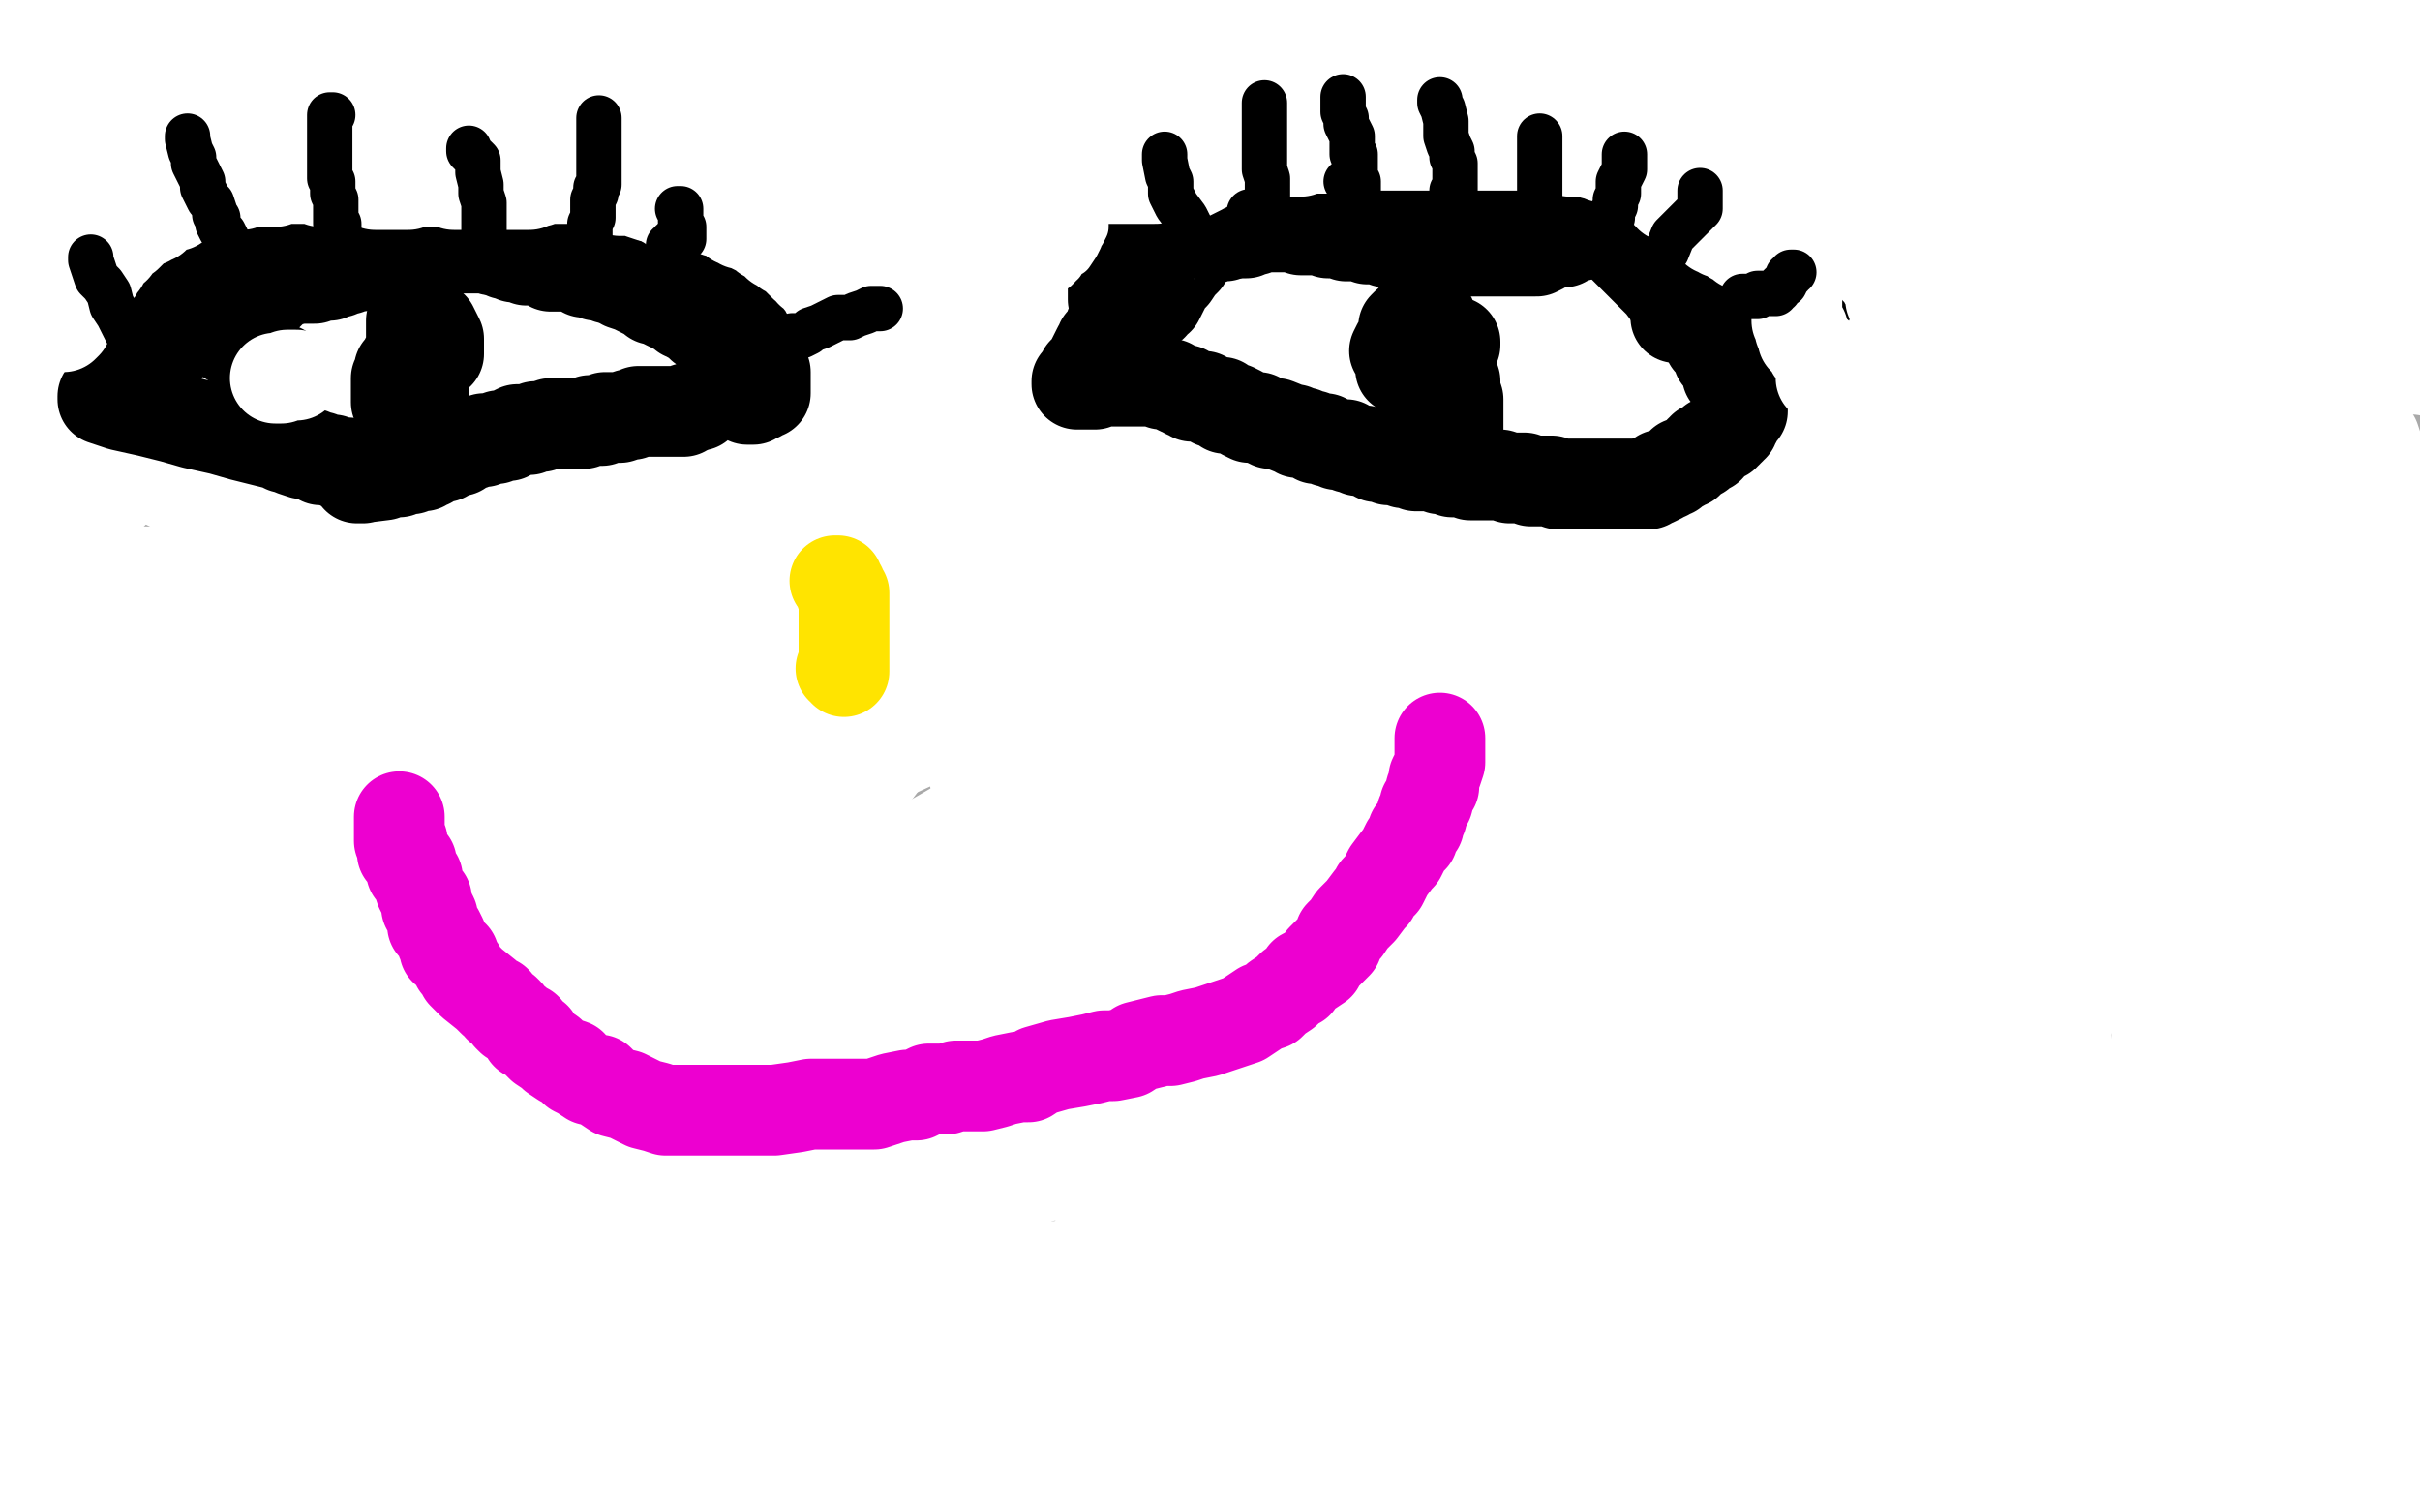
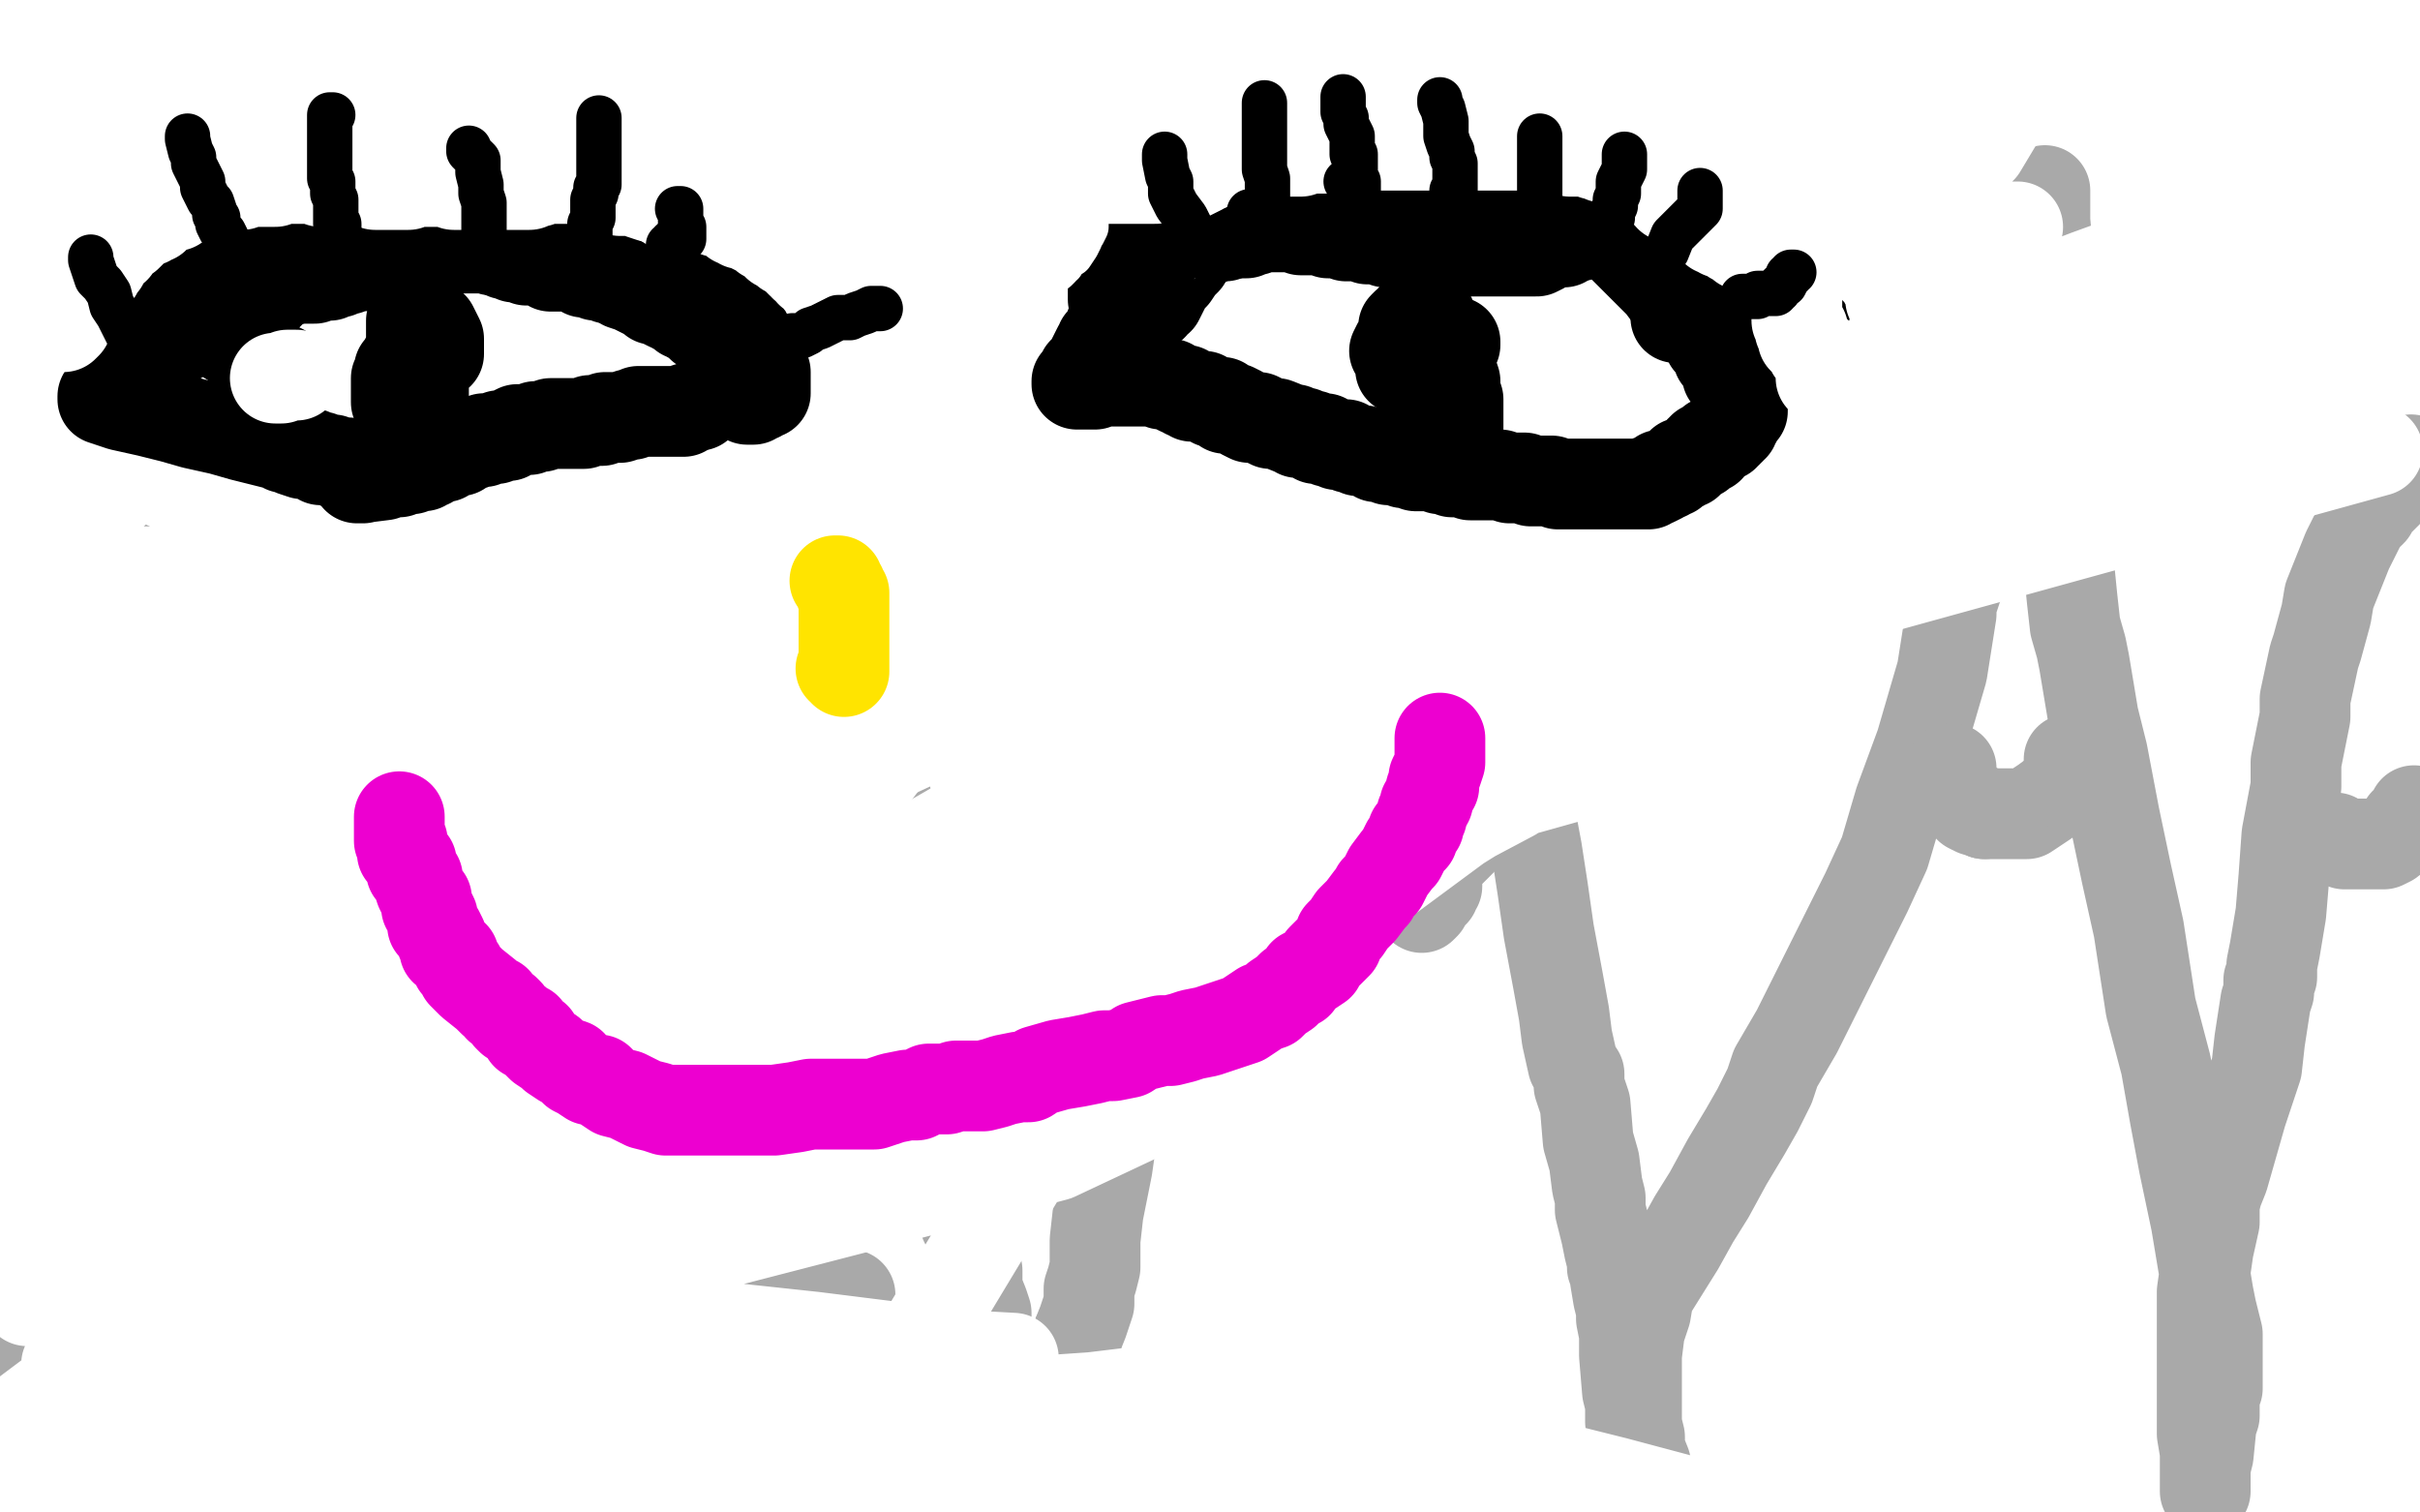
<svg xmlns="http://www.w3.org/2000/svg" width="800" height="500" version="1.1" style="stroke-antialiasing: false">
  <desc>This SVG has been created on https://colorillo.com/</desc>
  <rect x="0" y="0" width="800" height="500" style="fill: rgb(255,255,255); stroke-width:0" />
  <polyline points="9,497 9,495 9,495 10,493 10,493 11,491 11,491 13,489 13,489 13,488 13,488 15,485 15,485 16,484 16,484 18,482 18,482 19,480 19,480 21,476 21,476 24,474 24,474 25,472 25,472 28,468 30,467 31,465 33,463 36,461 37,460 39,459 41,457 42,456 45,454 46,452 47,452 48,451 49,450 51,449 53,447 55,446 56,445 57,444 58,443 59,442 60,441 63,438 64,436 66,435 67,432 70,430 72,428 74,425 76,424 78,421 81,416 82,414 84,412 85,409 86,408 87,406 88,405 89,403 90,401 90,400 93,396 94,395 94,393 95,392 96,391 96,389 96,388 96,387 96,386 97,385 97,384 98,382 98,379 98,378 98,377 98,375 98,374 98,372 99,370 99,369 100,369 101,367 103,364 104,362 106,360 107,357 109,355 109,353 110,350 113,346 114,344 115,340 116,338 118,336 119,333 121,328 125,322 127,319 130,314 131,310 133,307 135,305 138,299 139,296 141,294 142,291 144,288 146,286 148,280 150,277 152,273 154,271 157,266 158,264 159,261 163,256 164,254 166,251 167,248 168,247 170,243 170,241 173,238 173,236 174,233 175,232 176,230 178,225 181,219 182,216 184,211 186,208 189,201 191,196 195,192 196,189 197,187 199,186 199,184 200,183 201,181 201,180 202,179 203,179 203,178 203,177 204,176 205,174 205,172 206,171 207,168 208,165 210,161 213,155 216,150 220,142 222,138 224,134 226,129 230,122 232,117 235,112 237,107 239,103 241,99 242,96 245,90 246,87 248,84 248,81 249,80 249,79 250,78 250,77 250,76 251,75 252,73 252,72 252,71 252,70 253,69 253,68 253,67 254,67 254,66 254,65 254,64 253,63 253,62 254,63 255,64 255,65 256,66 256,67 257,67 258,67 258,68 258,69 259,69 259,70 260,71 261,71 261,72 262,73 262,75 263,76 264,77 264,79 265,81 265,82 265,84 265,86 266,86 266,87 266,88 266,90 266,91 266,92 267,94 267,95 268,97 269,99 269,100 269,102 270,107 271,110 271,113 272,116 272,119 273,123 273,127 273,130 273,133 274,137 275,140 275,142 276,143 276,146 276,148 276,149 276,150 277,154 277,157 278,160 279,166 279,169 280,173 280,176 280,183 281,188 281,197 282,202 283,206 283,209 284,213 284,218 285,223 286,227 286,230 286,233 287,236 288,239 288,241 289,244 290,247 290,249 290,251 291,254 292,257 292,260 294,268 295,272 295,275 296,280 297,283 298,286 299,292 299,295 300,298 301,303 302,306 303,312 304,315 304,319 305,324 305,327 306,331 307,336 308,344 309,347 309,351 310,356 311,359 312,363 314,381 315,384 316,387 317,390 317,393 318,398 318,401 319,404 320,406 321,409 321,411 322,415 323,420 323,423 323,426 325,431 326,434 326,438 327,443 329,451 330,457 331,461 332,470 333,473 334,477 335,480 336,481 336,482 336,483 336,484 336,485 337,486 337,487 337,489 337,491 337,492 337,494 337,497 337,498 340,498 342,493 343,489 344,485 346,481 348,474 350,467 351,461 353,454 354,452 354,450 355,449 356,442" style="fill: none; stroke: #a9a9a9; stroke-width: 30; stroke-linejoin: round; stroke-linecap: round; stroke-antialiasing: false; stroke-antialias: 0; opacity: 1.0" />
  <polyline points="356,442 358,437 360,431 360,426 361,423 362,419 362,412 362,410 363,401 366,386 367,379 369,365 372,351 374,337 375,324 376,313 379,293 380,289 382,282 384,276 387,268 388,264 390,259 391,253 393,247 395,241 397,231 400,223 402,215 404,205 407,193 408,190 408,186 408,179 408,175 409,171 410,167 410,163 412,159 413,153 414,149 416,145 416,141 418,137 419,133 421,121 422,113 422,109 422,107 422,105 423,101 430,88 431,85 435,74 438,68 438,65 440,62 440,59 443,55 444,51 445,47 446,45 446,44 447,45 448,46 452,51 454,54 457,59 460,65 464,74 467,83 470,88 472,96 475,108 477,115 479,124 480,132 483,142 484,149 486,153 487,157 488,163 489,171 491,184 493,199 495,212 499,229 499,236 501,244 502,249 503,254 504,259 505,265 508,281 510,294 512,308 515,324 517,335 518,343 520,352 522,355 522,358 522,359 523,362 524,365 525,377 527,384 528,392 529,396 529,400 530,404 531,408 532,413 533,417 533,419 534,420 534,423 535,429 536,433 536,436 537,441 537,448 538,460 539,464 539,466 539,467 539,470 541,476 541,480 542,485 544,490 545,498 546,497 545,496 545,494 545,492 545,491 544,489 544,488 544,484 542,479 542,475 541,471 541,461 541,459 541,448 542,440 544,434 545,428 550,420 555,412 560,403 565,395 571,384 574,379 577,374 581,367 585,359 587,353 594,341 601,327 608,313 617,295 623,282 628,265 635,246 642,222 645,203 645,200 647,194 647,192 649,188 651,184 653,178 655,175 657,169 658,167 659,167 659,166 660,163 661,158 664,151 666,143 668,137 669,130 671,123 672,117 673,113 673,110 673,105 673,101 673,98 673,96 673,95 673,94 673,91 674,86 674,78 675,72 675,67 676,63 676,64 676,66 676,73 677,84 678,101 679,114 680,132 680,144 681,154 683,167 683,175 684,188 685,198 686,207 688,214 689,219 690,225 692,237 695,249 699,270 703,289 707,307 711,333 716,352 719,369 722,385 726,404 728,416 730,428 731,433 733,441 733,444 733,446 733,447 733,448 733,449 733,450 733,451 733,452 733,453 733,454 733,455 733,456 733,457 733,458 733,459 732,461 732,463 732,464 732,468 731,471 730,481 729,485 729,489 729,491 729,493 729,492 729,491 729,490 729,480 728,474 728,465 728,458 728,451 728,443 728,427 730,413 732,404 732,401 732,399 732,398 733,394 735,389 737,382 739,375 741,368 744,359 746,353 747,344 749,331 750,328 750,326 750,325 750,324 751,323 751,321 751,319 752,314 754,302 755,290 756,276 759,260 759,255 759,252 760,247 761,242 762,237 762,231 765,217 766,214 769,203 770,197 772,192 776,182 779,176 781,172 782,170 783,170 784,169 785,167 789,163 790,161 791,161 792,158 795,154 797,152" style="fill: none; stroke: #a9a9a9; stroke-width: 30; stroke-linejoin: round; stroke-linecap: round; stroke-antialiasing: false; stroke-antialias: 0; opacity: 1.0" />
  <polyline points="58,427 57,425 57,425 55,423 55,423 55,420 55,420 55,418 55,418 54,415 54,415 53,409 53,409 52,406 52,406 52,402 52,402 52,398 52,398 51,393 51,393 51,390 51,390 51,385 51,385 51,383 51,383 51,381 51,379 51,378 51,376 51,375 51,374 51,372 51,370 51,367 51,365 51,363 51,360 51,358 51,354 51,351 51,345 51,341 51,337 51,331 51,326 51,322 51,313 51,308 51,304 50,299 50,296 50,293 50,290 50,286 50,282 50,279 50,276 50,273 50,269 50,266 50,262 50,261 50,259 50,257 49,255 48,252 47,249 47,246 47,243 46,240 46,238 45,235 45,230 44,227 44,225 44,222 44,220 44,217 44,213 44,207 43,204 43,202 43,200 43,197 43,196 43,195 43,194 43,193 43,192 43,191 42,190 42,188 42,187 42,184 41,182 40,180 40,178 40,175 39,173 39,170 38,165 37,162 36,157 36,153 35,150 35,147 35,143 34,137 33,133 33,127 33,123 32,121 32,117 31,115 31,114 31,113 31,112 30,111 30,110 29,110 29,109 27,107 27,106 26,104 25,102 24,99 24,98 23,97" style="fill: none; stroke: #a9a9a9; stroke-width: 30; stroke-linejoin: round; stroke-linecap: round; stroke-antialiasing: false; stroke-antialias: 0; opacity: 1.0" />
  <polyline points="19,92 18,92 18,91 17,91 17,90 17,89 16,88 15,88 15,87 14,86 13,85 12,84 6,79 5,77 3,76 2,74 0,73 0,71 0,70" style="fill: none; stroke: #a9a9a9; stroke-width: 30; stroke-linejoin: round; stroke-linecap: round; stroke-antialiasing: false; stroke-antialias: 0; opacity: 1.0" />
-   <polyline points="19,94 19,93 19,92" style="fill: none; stroke: #a9a9a9; stroke-width: 30; stroke-linejoin: round; stroke-linecap: round; stroke-antialiasing: false; stroke-antialias: 0; opacity: 1.0" />
  <polyline points="23,97 22,97 22,96 22,95 21,95 20,94 19,94" style="fill: none; stroke: #a9a9a9; stroke-width: 30; stroke-linejoin: round; stroke-linecap: round; stroke-antialiasing: false; stroke-antialias: 0; opacity: 1.0" />
  <polyline points="0,70 1,70 2,71 4,71 5,71 6,72" style="fill: none; stroke: #a9a9a9; stroke-width: 30; stroke-linejoin: round; stroke-linecap: round; stroke-antialiasing: false; stroke-antialias: 0; opacity: 1.0" />
  <polyline points="199,209 199,210 199,210 199,211 199,211 199,212 199,212 199,213 199,213 199,214 201,216 202,217 204,220 205,222 207,224 209,227 210,229 212,230 213,232 214,233 215,235 216,235 217,235 217,236 218,236 219,236 220,237 222,238 225,238 226,238 228,238 231,240 232,240 234,241 235,241 237,242 239,243 240,244 242,244 243,244 243,245 244,246 245,246 246,246 246,247 248,247 249,247 250,247 250,248 251,248 253,248 255,248 256,248 257,248 259,248 260,248 261,248 262,249 264,249 265,249 266,249 267,249 268,249" style="fill: none; stroke: #a9a9a9; stroke-width: 30; stroke-linejoin: round; stroke-linecap: round; stroke-antialiasing: false; stroke-antialias: 0; opacity: 1.0" />
  <polyline points="422,229 423,229 423,229 425,229 425,229 430,230 430,230 434,230 434,230 441,231 441,231 445,231 445,231 447,231 447,231 448,231 449,231 450,231 453,231 457,231 463,230 471,228 483,225 490,222 496,220 498,219 499,218" style="fill: none; stroke: #a9a9a9; stroke-width: 30; stroke-linejoin: round; stroke-linecap: round; stroke-antialiasing: false; stroke-antialias: 0; opacity: 1.0" />
  <polyline points="691,253 691,252 690,251 689,251 684,251" style="fill: none; stroke: #a9a9a9; stroke-width: 30; stroke-linejoin: round; stroke-linecap: round; stroke-antialiasing: false; stroke-antialias: 0; opacity: 1.0" />
  <polyline points="647,262 648,263 650,265 651,267 653,268 655,268 656,269" style="fill: none; stroke: #a9a9a9; stroke-width: 30; stroke-linejoin: round; stroke-linecap: round; stroke-antialiasing: false; stroke-antialias: 0; opacity: 1.0" />
  <polyline points="645,254 645,255 645,255 645,256 645,256 645,257 645,257 645,258 645,258 645,259 645,259 646,260 646,260 647,262 647,262" style="fill: none; stroke: #a9a9a9; stroke-width: 30; stroke-linejoin: round; stroke-linecap: round; stroke-antialiasing: false; stroke-antialias: 0; opacity: 1.0" />
  <polyline points="656,269 660,269 661,269 664,269 670,269 676,265 680,262 684,260" style="fill: none; stroke: #a9a9a9; stroke-width: 30; stroke-linejoin: round; stroke-linecap: round; stroke-antialiasing: false; stroke-antialias: 0; opacity: 1.0" />
  <polyline points="684,260 686,257 688,256 690,255 690,254 691,253" style="fill: none; stroke: #a9a9a9; stroke-width: 30; stroke-linejoin: round; stroke-linecap: round; stroke-antialiasing: false; stroke-antialias: 0; opacity: 1.0" />
  <polyline points="772,277 773,278 773,278 775,279 775,279 776,279 776,279 779,279 779,279 781,279 781,279 783,279 783,279 784,279 784,279 785,279 786,279 788,279 790,278 791,277 793,276 794,275 795,272 796,272 796,271 797,271 797,270 798,270 798,269 798,268" style="fill: none; stroke: #a9a9a9; stroke-width: 30; stroke-linejoin: round; stroke-linecap: round; stroke-antialiasing: false; stroke-antialias: 0; opacity: 1.0" />
  <polyline points="8,228 8,229 8,229 8,231 8,231 9,231 9,231 10,233 10,233 11,235 11,235 12,235 12,236 13,237 14,238 15,239 16,239 16,240 17,240 17,241 18,241 19,242 19,243 20,243 21,243 22,243 25,242 27,242 29,241 32,241 34,240 35,240 35,239" style="fill: none; stroke: #a9a9a9; stroke-width: 30; stroke-linejoin: round; stroke-linecap: round; stroke-antialiasing: false; stroke-antialias: 0; opacity: 1.0" />
  <polyline points="49,271 50,271 50,271 51,271 51,271 52,272 52,272 52,273 52,273 52,276 52,276 52,282 52,282 50,288 50,288 48,292 48,292 47,298 47,298 44,308 44,308 41,313 40,317 39,322 38,324 37,326 37,328 36,330 35,331 35,332 35,333 34,333 34,334 33,335 32,335 31,335 29,334 28,333 27,331 25,328 23,326 22,324 21,320 19,313 17,310 16,304 16,298 16,293 16,284 16,279 16,275 16,272 16,268 16,269 17,272 17,277 17,282 17,292 17,297 17,304 17,311 17,317 16,323 16,328 15,337 14,341 13,344 12,347 12,350 11,350 11,349 10,347 9,345 8,342 5,333 4,330 3,325 2,322 2,318 2,315 2,312 2,308 1,305 1,303 0,301 0,300 0,299 0,298 0,297 0,296 0,294 1,293 1,292 2,290 2,288 3,288 3,287 3,286 3,285 4,284 4,283 5,281 5,280 5,278 6,276 7,275 7,274 7,273 7,272 7,271 8,270 8,269 9,268 9,266 9,265 9,264 9,263 9,262 10,261 10,260 10,259 10,258 11,258 12,258 13,258 14,259 16,259 17,259 19,260 21,261 25,262 26,262 26,263 27,263 28,263 29,263 30,263 31,263 32,264 32,266 33,268 34,270 35,272 35,275 35,279 35,282 36,285 36,288 36,290 36,293 36,297 36,300 36,302 36,304 36,306 36,308 36,311 36,315 36,319 36,323 36,326 36,333 35,336 34,344 33,347 33,351 32,354 31,357 31,359 31,364 31,368 30,372 29,377 27,381 25,386 23,391 20,401 18,405 16,410 16,413 15,416 14,418 13,420 13,422 13,423 11,425 11,426 10,427 10,428 9,429 9,430 9,432 9,433 9,435 9,436 9,437 9,438 8,438 8,439 8,440 8,441 8,442 8,443 8,444 8,446 8,447 8,448 8,449 8,450 8,451 8,452 8,451 8,448 8,445 8,438 8,435 9,432 9,428 9,424 10,419 10,416 11,407 11,402 12,397 13,390 13,388 13,386 13,384 13,383 13,382 13,381 13,380 13,378 13,377 13,375 13,373 13,372 13,369 13,368 13,366 13,364 13,363 13,362 13,360 12,360 12,359 12,358 12,357 12,354 11,352 10,351 10,350 10,351 10,352 10,353 10,356 10,357 11,359 12,361 12,363 13,365 14,368 15,370 16,373 18,376 19,379 20,382 22,385 23,390 24,393 26,398 27,401 28,404 29,407 31,412 32,415 33,417 34,420 36,424 37,426 38,427 38,428 39,428 40,429 40,430 41,431 42,432 42,433 43,434 43,435 43,436 44,437 44,438 44,439 44,441 44,442 44,443 44,445 44,446 44,448 44,449 44,450 44,451 44,452 44,453 44,454 44,456 44,458 43,459 43,460 43,461 42,461 41,462 40,463 39,463 38,463 37,463 36,463 34,463 33,463 32,463 32,462 31,461 30,459 29,458 28,457 27,455 27,454 26,454 26,453 25,450 24,447 23,445 23,443 22,441 21,439 21,438 21,435 20,433 20,432 19,430 19,428 19,427 19,425 19,424 18,424 17,425 15,426 14,427 13,429 12,431 11,433 10,434 9,436 8,439 6,441 4,443 2,446 2,448 19,468 18,468 18,467 17,467 15,467 12,468 11,470 9,471 9,472 8,472 8,473 8,475 8,475 9,476 9,476 9,477 9,477 9,478 9,478 10,478 10,478 10,479 10,479 11,479 11,479 11,480 11,481 11,482 11,483 11,484 11,485 11,486 11,487 12,487 12,488 13,489 17,490 20,490 23,490 26,490 29,490 32,490 34,490 35,490 36,490 39,490 40,490 42,493 45,494 50,497 55,498 103,472 102,472 102,471 102,470 103,468" style="fill: none; stroke: #a9a9a9; stroke-width: 30; stroke-linejoin: round; stroke-linecap: round; stroke-antialiasing: false; stroke-antialias: 0; opacity: 1.0" />
  <polyline points="177,412 179,409 180,408 182,406 183,405 184,403 186,401 188,401 188,400 190,399 191,399 192,399 193,398 193,399 193,400 193,404 191,408 187,413 179,422 173,428 163,435 152,444 139,451 85,479 67,488 53,493 40,497 32,499 27,499 25,499 23,499 23,498 23,497 22,495 21,493 20,490 20,487 20,482 20,476 23,469 35,450 45,439 59,426 76,413 96,400 113,389 129,381 147,371 157,366 157,365 158,365 159,368 160,370 160,374 160,378 160,384 159,391 153,405 147,414 141,423 132,432 123,442 114,450 103,457 96,461 89,464 84,465 81,466 79,466 78,466 76,466 76,465 75,464 74,462 74,459 73,456 73,449 73,443 73,436 76,426 80,416 87,405 95,395 114,376 124,368 133,362 140,357 144,356 146,354 148,354 149,356 150,358 151,362 152,367 154,378 154,386 154,394 151,404 148,413 142,422 137,430 127,446 120,455 115,461 108,467 103,471 99,475 95,479 89,482 87,483 86,483 85,484 84,484 84,483 84,482 82,480 81,478 79,474 78,471 76,466 75,461 75,457 75,452 75,445 84,429 91,421 98,412 106,404 115,397 121,393 126,390 129,390 130,391 131,395 131,401 131,406 130,414 126,422 122,432 109,452 102,461 92,472 83,481 74,491 66,497 83,453 84,453 84,454 83,455 82,457 80,458 77,459 76,460 75,460 74,461 72,462 70,464 69,466 67,467" style="fill: none; stroke: #a9a9a9; stroke-width: 30; stroke-linejoin: round; stroke-linecap: round; stroke-antialiasing: false; stroke-antialias: 0; opacity: 1.0" />
  <polyline points="65,473 66,471 67,468 70,466 73,462 78,458 83,453 88,449 93,444 98,439 104,433 113,424 118,420 121,416 124,413 126,411 129,410 132,408 135,405 138,405 140,403 142,402 145,401 149,400 151,398 156,396 159,395 160,393 162,392 163,392 163,391 163,392 161,394 158,398 154,402 147,408 142,413 135,418 129,424 122,429 114,434 106,440 93,448 86,454 78,459 72,464 64,470 54,477 51,480 49,483 46,484 45,486 44,488 43,489 42,490 42,487 44,484 48,480 60,471 69,464 78,455 89,446 100,437 110,427 120,419 130,413 139,408 148,404 155,401 162,398 168,396 179,393 185,393 190,392 193,391 196,390 198,389 200,388 202,386 203,386 204,385" style="fill: none; stroke: #a9a9a9; stroke-width: 30; stroke-linejoin: round; stroke-linecap: round; stroke-antialiasing: false; stroke-antialias: 0; opacity: 1.0" />
  <polyline points="215,379 215,378 215,378 216,378 216,378 216,377 216,377 217,377 217,377 217,379 217,379 217,383 216,389 213,397 209,405 203,416 199,422 196,428 192,432 191,436 189,437 189,438 188,438 187,437 186,433 184,428 183,425 182,419 181,413 181,405 181,393 182,384 186,374 189,367 192,359 196,351 198,345 201,337 203,333 204,330 204,329 205,329 205,331 205,335 205,339 205,346 202,359 200,366 197,373 194,382 191,388 187,394 180,403 176,407 172,410 166,418 165,419 164,418 163,413 162,410 162,405 161,399 160,389 160,380 160,369 163,345 166,333 168,323 171,313 173,306 173,303 173,300 174,300 175,300 175,303 175,306 176,310 176,314 176,318 176,325 174,331 171,339 168,343 165,348 163,352 159,356 156,359 153,362 149,364 148,366 146,366 146,362 146,359 145,355 144,349 143,342 143,329 143,320 145,312 148,305 151,297 153,293 156,289 157,287 158,285 159,285 160,285 160,287 160,290 160,293 160,297 159,302 158,309 155,316 152,324 149,330 147,336 143,343 140,346 140,349 139,350 138,352 138,351 138,346 139,343 142,338 150,324 157,317 162,309 167,302 173,295 175,291 179,287 181,284 182,281 185,277 185,276 186,276 187,276 188,279 189,281 189,284 189,286 189,287 189,289 188,290 188,291 187,291 186,291 185,291 185,290 185,287 185,279 185,274 185,270 185,266 185,263 186,258 188,256 190,253 192,250 194,247 197,245 198,244 200,242 202,242 203,242 203,243 204,244 205,246 205,248 205,250 205,253 205,260 205,263 205,265 204,268 203,270 202,271 201,273 200,274 198,275 197,275 196,275 195,275 195,274 194,272 194,270 194,267 194,266 194,263 195,262 197,260 198,259 199,259 200,259 200,260 204,266 205,270 207,275 207,280 207,287 207,293 207,298 206,307 205,311 203,315 201,318 201,320 200,322 198,322 197,322 195,320 192,316 190,312 189,311 188,309 187,308 187,307 187,306 188,305 193,305 200,304 208,304 211,304 213,304 214,305 214,307 214,310 214,314 214,318 214,324 214,328 213,333 211,340 209,343 208,345 207,346 206,347 205,345 203,342 202,337 201,333 200,326 199,312 199,304 199,294 199,286 200,279 203,273 205,267 206,263 208,259 209,257 210,255 211,255 212,256 213,256 213,258 214,261 215,266 215,268 215,272 215,275 215,282 215,285 215,293 214,297 214,299 213,302 213,303 213,305 213,303 213,299 213,294 215,288 217,281 219,275 221,271 226,262 226,261 227,261 228,261 229,265 231,271 232,278 233,287 233,295 233,303 233,318 233,326 232,333 231,339 231,344 231,347 231,348 231,349 231,348 231,343 231,339 231,334 231,325 233,317 234,308 235,303 236,294 237,291 237,289 237,287 237,286 237,284 238,283 238,282 240,282 241,286 242,289 243,292 244,297 245,302 245,308 246,319 246,323 246,327 246,332 246,334 246,336 246,337 246,334 245,331 245,326 244,321 243,312 243,304 241,293 241,274 241,266 241,259 241,256 242,254 243,254 243,255 245,258 247,262 248,265 249,269 252,280 253,288 254,293 254,299 254,303 255,305 255,308 255,307 255,305 255,298 254,294 253,288 252,282 252,275 252,271 252,268 254,265 254,263 255,263 255,262 256,262 257,263 259,265 260,269 262,272 263,278 265,289 266,296 267,303 267,309 267,313 267,317 267,319 267,322 267,323 268,323 268,321 268,318 269,314 269,309 269,302 269,296 270,290 270,287 271,285 272,284 272,282 272,281 273,284 273,290 273,300 273,315 273,324 272,334 272,341 271,348 270,355 269,360 267,367 266,370 265,372 265,374 265,375 265,376 264,376 263,374 263,371 260,361 260,352 260,339 260,326 261,311 263,297 264,286 266,275 266,273 267,271 268,271 269,272 270,276 274,283 277,297 278,308 279,320 279,331 279,343 279,354 278,364 276,372 274,378 272,382 271,385 269,388 269,389 268,390 267,390 264,387 262,385 260,384 258,380 254,377 251,372 246,365 240,351 237,342 233,334 232,325 232,317 232,310 232,306 234,302 237,299 239,298 241,298 243,298 245,299 248,304 252,311 256,319 258,329 260,337 260,347 260,356 257,372 255,382 252,389 249,398 245,404 242,409 239,413 234,419 233,419 232,419 230,418 229,415 229,412 227,409 226,403 225,398 225,389 227,372 232,361 239,350 247,343 253,336 257,333 258,331 259,331 259,333 260,338 260,345 260,355 258,374 255,387 250,398 245,407 235,420 231,425 224,432 219,436 215,437 212,440 210,441 207,442 204,442 203,442 202,441 200,437 199,424 199,414 201,400 207,381 217,365 229,350 240,338 256,324 263,319 267,317 268,318 271,326 272,335 273,343 273,353 272,364 270,372 265,381 262,388 259,394 255,401 251,407 246,412 242,418 235,426 231,430 230,434 228,435 227,437 226,437 225,437 224,437 224,435 224,431 224,428 224,424 224,420 224,417 224,415 224,413" style="fill: none; stroke: #a9a9a9; stroke-width: 30; stroke-linejoin: round; stroke-linecap: round; stroke-antialiasing: false; stroke-antialias: 0; opacity: 1.0" />
  <polyline points="107,496 112,496 112,496 116,496 116,496 120,496 120,496 127,496 127,496 134,496 134,496 142,496 142,496 153,495 153,495 160,494 160,494 167,493 167,493 176,492 176,492 182,491 182,491 187,490 187,490 191,490 196,490 201,490 205,490 210,490 214,490 224,491 228,492 232,493 234,494 236,494 239,494 240,494 243,494 245,494 247,494 250,494 251,494 252,494 253,494 254,494 254,493 252,491 249,488 246,484 242,481 231,475 221,472 210,470 197,468 186,467 174,467 162,466 143,466 135,466 129,466 124,466 122,466 119,466 118,466 123,468 132,469 145,470 159,470 176,470 193,470 227,468 240,465 248,463 254,461 256,461 258,459 258,458 258,457 255,454 252,454 247,454 232,454 221,454 211,455 191,461 179,464 166,468 154,471 143,473 133,475 125,475 114,475 111,475 108,475 106,475 105,475 106,473 111,470 128,464 143,458 163,451 191,442 216,436 240,433 271,430 278,429 281,428 280,428 280,428 277,429 277,429 275,430 275,430 271,430 271,430 267,430 267,430 258,431 258,431 253,432 253,432 247,432 247,432 241,433 241,433 235,434 235,434 230,436 230,436 224,437 224,437 215,440 215,440 211,442 207,444 203,444 199,446 197,447 195,447 193,448 192,448 191,448 190,448 188,449 187,449 186,450 183,450 181,452 178,453 172,454 166,456 163,456 159,457 157,458 153,459 150,460 146,461 144,462 142,462 141,463 140,463 140,462 140,461" style="fill: none; stroke: #a9a9a9; stroke-width: 30; stroke-linejoin: round; stroke-linecap: round; stroke-antialiasing: false; stroke-antialias: 0; opacity: 1.0" />
  <polyline points="470,300 471,299 471,299 472,297 472,297 474,295 474,295 474,294 474,294 475,293 475,293 475,291 475,291 475,289 475,289 476,286 476,286 476,285 476,285 478,283 478,283 479,282 479,282 481,280 482,279 483,278 484,276 484,272 484,268 484,264 485,258 485,253 489,244 494,235 498,228 503,220 508,215 513,210 516,207 520,203 522,201" style="fill: none; stroke: #a9a9a9; stroke-width: 30; stroke-linejoin: round; stroke-linecap: round; stroke-antialiasing: false; stroke-antialias: 0; opacity: 1.0" />
-   <polyline points="231,115 231,117 231,117 231,120 231,120 229,126 229,126 227,130 227,130 222,137 222,137 217,144 217,144 210,153 210,153 201,162 201,162 192,171 192,171 172,192 172,192 160,201 160,201 149,212 149,212 140,221 135,227 128,235 129,235 131,232 135,226 152,202 167,185 188,156 211,128 235,94 255,66 267,44 282,24 285,21 286,21 286,24 286,27 286,32 285,40 282,48 276,56 263,70 254,80 244,89 232,99 220,109 206,119 189,130 172,140 161,147 150,152 140,157 132,160 129,162 127,162 127,161 126,158 124,150 123,136 123,126 123,118 123,111 123,104 123,98 122,89 118,78 115,72 112,66 110,62" style="fill: none; stroke: #a9a9a9; stroke-width: 30; stroke-linejoin: round; stroke-linecap: round; stroke-antialiasing: false; stroke-antialias: 0; opacity: 1.0" />
  <polyline points="253,69 269,67 269,67 283,64 283,64 292,63 292,63 299,62 299,62 300,62 300,62 300,67 300,67 299,76 299,76 294,84 294,84 286,95 286,95 267,113 267,113 250,126 250,126 230,140 208,154 188,168 169,179 155,190 147,197 143,199 142,201 142,200 142,195 143,185 149,173 157,154 175,129 221,72 252,35 284,3 286,34 149,134 56,190 6,193 120,84 284,20 264,45 245,64 234,75 229,80 227,81 227,80 227,79 227,78 227,76 227,74" style="fill: none; stroke: #ffffff; stroke-width: 30; stroke-linejoin: round; stroke-linecap: round; stroke-antialiasing: false; stroke-antialias: 0; opacity: 1.0" />
  <polyline points="217,109 214,114 214,114 210,122 210,122 206,128 206,128 201,134 201,134 196,140 196,140 191,146 191,146 186,154 186,154 182,160 182,160 178,165 178,165 176,167 176,167 176,168 176,168 178,164 182,158 190,150 200,141 216,129 240,115 298,83 335,66 370,51 399,36 414,25 422,20 425,16 424,16 422,18 418,23 410,31 400,41 382,56 354,76 323,95 293,117 262,139 234,158 193,184 177,191 167,197 162,199 161,200 161,199 163,198 164,195 165,191 167,187 169,181 171,173 177,159 181,149 188,137 195,124 205,112 213,105 220,98 228,92 229,91 229,95 210,123 188,149 155,181 118,213 81,244 50,268 27,288 5,309 2,313 1,313 2,313 5,310 9,305 18,291 26,282 37,272 53,258 70,244 93,226 119,207 158,182 169,175 178,169 181,168 181,167 181,170 181,176 177,185 171,196 159,214 125,254 100,283 70,310 44,335 18,357 0,370 0,350 35,300 42,291 42,293 32,312 5,350 17,332 56,303 60,299 61,299" style="fill: none; stroke: #ffffff; stroke-width: 30; stroke-linejoin: round; stroke-linecap: round; stroke-antialiasing: false; stroke-antialias: 0; opacity: 1.0" />
  <polyline points="97,319 95,323 95,323 94,325 94,325 93,328 93,328 92,331 92,331 87,341 87,341 85,344 85,344 83,349 83,349 83,351 83,351 82,353 82,353 81,354 81,354 81,355 80,356 82,356 93,355 105,351 124,343 151,329 183,311 219,291 255,268 305,226 326,206 337,196 341,187 342,184 342,183 341,183 335,187 328,193 317,202 304,214 284,228 240,256 215,270 166,298 142,311 120,323 87,344 76,350 70,354 67,356 67,357 67,356 69,356 69,354 71,351 73,346 77,340 83,334 101,314 118,299 142,279 168,258 199,234 229,213 260,193 303,173 316,168 316,173 313,181 306,193 294,208 278,227 259,243 237,259 196,283 176,297 159,308 145,317 137,322 132,326 130,327 130,324 131,321 131,318 136,307 141,298 151,286 170,268 195,247 224,226 257,201 318,167 339,156 350,151 352,150 350,158 344,175 328,202 307,232 283,264 262,289 231,324 217,339 206,352 196,362 180,379 177,386 173,391 173,392 173,385 173,378 174,371 179,361 183,350 192,335 208,312 229,286 251,260 275,238 297,217 311,201 318,191 325,181 327,178 327,177 326,181 320,188 312,197 302,206 288,216 272,227 255,239 227,260 213,269 202,277 194,282 186,286 180,289 177,290 176,290 176,286 176,274 184,255 200,225 221,197 246,171 274,145 311,116 321,109 326,105 328,105 326,111 323,122 317,139 306,157 290,182 273,207 255,230 214,274 193,291 176,306 161,316 151,324 144,327 135,330 135,327 135,323 135,316 135,306 135,293 136,278 140,256 147,229 155,198 168,167 190,121 199,105 206,93 211,87 214,85 215,85 216,90 217,98 217,108 217,119 217,132 207,161 199,176 189,191 178,205 167,218 154,229 145,238 129,252 123,256 120,258 118,259 119,259 120,253 124,246 129,235 139,221 155,198 200,147 232,115 264,85 293,59 308,47 316,41 317,40 315,45 309,54 301,65 290,81 271,104 232,152 208,176 181,203 157,225 136,246 121,258 113,266 113,267 114,266 117,263 122,256 139,236 153,220 177,200 205,177 236,153 268,129 296,108 335,76 347,68 351,63 351,64 348,68 344,76 338,86 330,96 321,108 308,123 296,138 267,165 253,175 243,184 236,191 232,195 231,195 232,195 234,193 237,190 244,185 255,178 286,161 313,147 339,134 364,121 383,109 393,101 397,97 397,96 395,97 392,99 384,104 371,114 345,135 278,184 234,214 187,244 146,270 113,290 96,300 89,305 87,307 88,306 90,303 92,300 99,290 104,282 111,273 119,263 131,251 144,238 157,226 183,204 188,199 190,196 188,198 181,206 176,214 169,221 161,230 155,238 149,244 145,249 140,253 139,254 140,253 143,251 150,243 159,235 169,225 181,214 193,202 203,191 216,175 220,172 221,169 219,174 217,181 213,189 206,199 198,210 186,221 175,232 153,249 143,257 133,263 126,266 123,268 124,267 124,265 125,263 126,260 127,255 129,247 130,240 132,231 137,221 141,209 153,180 166,143 171,126 176,113 178,101 180,93 181,86 181,82 181,80 181,83 176,88 170,95 163,105 148,123 139,132 132,141 126,148 122,151 119,155 114,157 113,157 113,154 113,151 113,145 113,136 113,130 113,123 113,116 113,108 113,99 113,90 114,73 115,64 117,55 119,51 120,47 121,46 123,44 123,47 124,55 125,69 125,83 126,96 129,110 131,124 133,135 136,148 137,157 138,163 138,168 138,171 138,174 139,175 134,169 130,162 124,154 119,141 106,102 99,80 89,39 87,23 86,11 86,2 100,17 127,85 134,107 140,133 140,145 140,151 140,155 140,157 140,158 139,159 138,160 136,161 134,162 130,159 124,152 123,148 123,144 123,140 123,135 125,133 125,132 126,132 132,133 148,137 169,141 189,142 196,142 198,141 200,139" style="fill: none; stroke: #ffffff; stroke-width: 30; stroke-linejoin: round; stroke-linecap: round; stroke-antialiasing: false; stroke-antialias: 0; opacity: 1.0" />
  <polyline points="227,112 227,109 227,109 226,109 226,109 222,109 222,109 215,109 215,109 205,110 205,110 194,113 194,113 183,118 183,118 173,122 173,122 164,127 164,127 156,130 156,130 151,133 146,137 142,139 135,145 131,148 128,151 124,155 115,164 112,167 109,173 109,175 108,178 107,180 107,181 107,182 106,183 106,185 106,187 106,189 106,191 106,193 106,195 106,201 105,202 105,203 105,204 105,205 105,206 104,208 103,209 102,211 99,217 97,220 96,222 95,226 94,229 93,231 92,235 91,239 90,242 87,249 86,252 84,257 83,260 81,264 79,267 76,271 74,275 72,279 69,285 69,289 68,292 67,294 66,297 66,299 66,301 66,302 66,303 65,303 65,302 65,300 66,298 67,296 68,293 68,290 69,287 71,284 75,276 78,271 80,267 82,262 84,258 85,253 87,250 89,244 91,240 92,237 92,235 93,233 94,230 95,228 95,226 96,224 97,221 98,218 98,215 99,213 100,209 101,206 101,205 101,204 101,202 102,201 102,199 104,193 104,191 104,190 104,189 102,191 99,195 96,198 94,202 91,206 88,209 85,214 82,218 76,224 73,229 69,232 67,235 65,237 63,239 61,242 59,243 57,245 56,245 55,246 54,247 53,247 52,248 50,249 49,250 48,251 47,252 46,253 45,254 44,255 44,256 43,257 42,259 41,260 40,261 39,263 38,264 37,265 37,266 36,266 36,264 36,262 37,260 37,257 38,252 40,242 41,238 43,232 44,227 45,220 46,218 46,215 46,213 46,210 47,208 47,206 47,204 48,202 48,200 48,199 48,198 48,197 48,196 48,194 48,192 48,191 48,190 48,189 47,191 46,192 46,193 46,195 45,197 44,200 43,202 43,205 42,208 42,211 41,213 40,216 40,222 40,224 40,227 39,230 39,233 38,236 37,240 36,243 36,247 35,250 35,253 34,256 34,258 34,260 33,262 33,263 33,264 32,265 32,266 31,267 31,268 31,269 30,270 30,271 29,272 28,273 28,274 27,276 27,277 26,277 26,278 26,279 25,279 25,280 25,281 24,282 23,283 23,284 22,285 22,286 21,287 21,288 21,289 20,289 20,290 19,291 18,292 17,293 17,294 16,294 16,293 15,292 15,291 14,288 14,287 14,286 14,285 14,284 14,282 14,280 14,279 14,277 14,276 14,275 14,274 14,273 14,272 14,271 14,270 14,268 14,267 14,266 14,265 14,264 14,263 14,262 14,261 14,260 13,259 13,258 13,257 13,256 13,255 13,254 13,253 13,251 13,250 13,249 13,248 13,247 13,246 13,245 13,244 13,243 13,242 13,240 13,239 13,238 13,237 13,236 13,235 13,234 13,232 13,231 13,230 13,229 13,228 14,228 14,227 14,226 14,225 14,224 14,223 14,222 14,221 14,219 14,218 14,216 14,215 15,214 15,212 15,211 15,210 15,209 16,208 16,205 16,204 16,202 16,201 16,200 17,198 17,197 18,195 18,194 18,192 18,191 18,189 19,187 19,186 19,185 19,184 20,183 20,181 20,179 20,177 20,175 20,173 21,170 22,168 22,165 23,161 24,153 24,151 26,148 27,146 27,142 28,137 29,134 30,132 30,129 31,127 31,125 31,124 31,123 31,122 31,121 31,120 32,119 32,117 32,114 32,112 32,110 32,107 32,102 32,99 32,96 32,93 32,90 32,87 32,85 31,81 31,80 31,77 31,76 31,75 31,71 31,68 31,67 31,66 31,64 31,62 31,61 31,59 31,58 31,57 31,56 31,55 31,54 30,54 28,54 27,54 26,56 25,56 23,59 22,60 21,61 20,63 20,64 20,65 20,67 19,67 19,69 18,71 18,72 18,74 17,77 17,79 16,81 15,84 15,87 14,90 14,91 13,93 12,95 12,98 12,100 11,102 11,103 10,104 10,105 10,106 10,108 10,109 10,110 10,111 10,113 10,114 10,115 10,117 10,118 10,120 10,121 10,122 10,123 10,124 10,123 10,121 10,120 10,118 10,116 11,113 11,108 12,105 12,102 12,99 12,96 13,93 14,90 16,86 16,84 18,82 19,80 19,79 19,77 20,77 21,76 21,75 21,74 22,73 22,72 22,71 23,70 23,69 23,68 23,67 23,66 23,65 23,64 22,63 22,62 22,61 21,61 21,60 20,58 19,56 19,55 18,55 18,54 18,53 17,53 16,53 16,54 15,55 14,57 13,59 12,61 11,63 10,65 9,67 8,69 8,70 8,71 7,72 7,73 7,74 7,76 7,78 7,79 7,81 7,84 7,87 7,89 8,93 9,96 9,98 10,102 11,104 12,106 13,109 16,115 16,118 19,121 21,126 23,129 26,134 34,143 38,146 41,149 45,153 50,157 55,160 59,162 67,167 69,168 71,169 72,169 73,169 74,169 75,169 76,169 77,169 78,167 79,165 81,162 82,153 83,148 83,141 83,132 83,124 82,117 80,109 77,100 77,97 76,94 75,91 74,88 74,87 74,86 72,86 69,88 60,96 55,100 50,106 45,114 40,121 36,130 32,137 30,146 27,153 23,159 22,165 20,169 19,174 18,177 18,178 17,178 16,178 18,176 22,171 29,165 37,159 57,143 70,136 84,127 98,118 112,109 123,103 135,97 157,88 168,86 181,85 193,85 205,85 216,86 229,90 241,94 255,99 268,103 280,105 294,106 308,106 328,106 338,106 345,105 350,105 355,104 358,101 365,98 378,83 380,75 382,66 382,58 382,51 382,48 378,43 376,41 371,39 362,39 348,39 333,39 316,39 274,41 256,42 240,42 225,42 212,42 201,41 192,40 187,39 186,39 185,39 185,38 185,35 189,32 193,29 201,26 216,23 229,21 241,21 256,21 277,22 303,25 327,28 366,30 380,31 391,32 399,34 405,36 411,39 416,41 424,46 426,49 428,50 430,52 431,54 433,55 433,57 433,60 430,64 427,66 422,70 416,73 409,77 400,82 391,85 383,87 374,89 368,91 366,92 365,92 366,92 375,92 410,91 441,90 480,88 514,86 543,85 558,82 567,82 571,81 570,79 563,78 555,76 543,75 526,74 497,71 463,69 427,67 393,67 359,68 331,68 308,70 296,71 292,71 291,71 293,70 298,66 306,62 323,56 351,47 422,30 469,20 512,11 551,2 558,0 518,12 419,48 314,90 312,92 313,91 327,85 363,72 448,55 598,31 655,20 660,16 660,15 659,15 654,20 626,38 592,58 572,75 546,95 501,123 484,134 479,137 481,136 489,132 537,105 563,94 645,55 655,49 661,39 661,38 659,38 640,47 571,80 493,119 407,160 337,195 309,210 310,209 316,205 340,195 401,178 507,160 648,126 682,108 685,101 685,100 682,100 675,101 665,104 617,121 542,147 367,216 237,276 219,287 223,284 248,268 323,237 498,180 647,134 710,99 727,85 712,83 690,91 656,104 617,122 553,148 513,164 494,170 494,169 497,165 499,160 514,146 560,121 638,88 666,77 667,75 664,75 629,85 568,102 480,123 353,157 308,172 292,177 293,176 329,158 375,141 432,122 498,107 565,94 576,93 576,94 572,98 558,107 513,123 433,140 269,160 204,163 202,163 207,157 229,139 319,92 420,53 533,24 608,13 621,11 617,15 598,27 505,91 425,140 347,192 292,231 282,240 283,239 301,223 330,206 384,180 468,135 502,114 505,110 494,117 455,134 393,153 334,163 299,163 298,160 300,146 310,128 333,109 366,90 414,73 425,68 426,68 425,69 422,72 411,78 398,83 390,87 392,87 401,86 448,84 494,79 512,79 514,79 507,86 478,99 292,151 232,168 150,199 119,210 127,210 211,204 404,172 469,164 609,145 615,144 614,144 598,150 533,176 442,214 337,261 266,302 254,313 258,311 267,307 347,271 442,235 552,196 628,162 631,160 617,163 577,177 512,204 448,230 419,249 428,248 452,241 576,207 786,149 683,162 611,190 738,123 442,240 399,256 384,263 392,259 411,251 493,219 611,175 791,106 793,86 785,84" style="fill: none; stroke: #ffffff; stroke-width: 30; stroke-linejoin: round; stroke-linecap: round; stroke-antialiasing: false; stroke-antialias: 0; opacity: 1.0" />
-   <polyline points="750,108 751,105 751,105 753,102 753,102 754,100 754,100 755,97 755,97 756,94 756,94 756,93 756,93 754,90 754,90 751,87 751,87 748,85 748,85 744,83 744,83 739,83 732,83 718,83 708,84 696,87 685,88 675,89 667,90 663,90 661,90 660,90 660,89 661,87 662,85 663,82 666,78 669,74 672,71 678,65 680,61 684,57 687,56 691,54 694,52 697,51 699,51 700,51 701,53 701,56 702,59 703,62 703,64 703,65 703,66 702,66 700,66 697,65 694,64 689,64 686,64 683,63 681,62 678,61 678,60 678,57 678,54 678,50 678,43 681,37 685,31 691,26 700,22 710,20 723,20 729,20 731,22 737,30 739,37 742,47 751,73 753,89 756,105 757,119 757,132 757,146 755,157 750,173 746,182 743,186 740,190 737,192 736,193 734,194 732,191 730,188 728,182 727,173 726,165 726,154 728,142 735,133 739,133 740,132 741,133 742,136 744,143 745,154 747,166 748,180 748,195 748,218 745,228 742,234 740,239 738,242 737,243 736,243 736,244 735,244 734,244 734,241 734,236 734,227 740,208 748,193 757,179 765,167 773,158 778,151 782,147 784,145 785,145 786,148 786,152 786,159 786,167 786,177 785,185 781,194 778,206 775,212 772,217 771,220 769,224 768,226 766,228 765,228 765,230 764,230 764,231 763,232 763,231 763,228 764,225 766,220 768,214 770,207 772,201 774,190 775,184 776,180 777,175 777,173 777,172 777,171 777,170 778,169 779,169 780,171 780,175 780,179 780,185 780,193 780,200 779,206 777,211 776,214 775,217 775,219 773,221 773,223 772,223 772,224 771,225 771,226 771,228 769,230 768,232 767,237 766,238 765,240 765,242 765,245 765,247 765,249 764,253 764,256 763,260 763,268 762,272 762,278 762,284 762,297 762,304 761,315 761,321 761,325 760,328 760,330 760,332 760,333 760,337 760,338 759,339 759,341 758,344 756,346 756,350 755,353 753,358 752,361 751,366 750,369 750,372 748,378 748,381 746,383 746,385 745,387 745,389 743,393 742,396 741,399 741,402 739,405 736,413 733,420 732,425 731,430 730,434 728,439 727,442 725,446 723,452 722,457 721,461 720,465 719,469 718,473 717,477 715,484 714,487 714,490 714,492 713,495 712,496 712,498 721,497 724,490 733,474 736,470 742,460 749,448 755,434 761,424 765,413 768,403 769,398 770,398 769,398 762,404 755,412 744,424 732,437 718,454 709,465 702,474 699,478 698,479 698,477 699,475 706,466 724,448 729,443 737,437 742,435 743,435 744,439 745,445 745,453 745,459 745,464 744,469 744,470 743,472 743,476 741,483 740,485 740,486 740,487 740,489 740,490 741,492 741,493 742,493 743,492 744,489 747,479 751,461 757,429 762,396 762,377 762,368 760,360 759,354 756,345 750,335 741,319 727,292 720,273 714,256 713,243 709,228 706,209 703,195 700,175 700,167 700,161 700,159 700,160 700,166 702,198 706,239 710,288 713,337 713,398 713,428 710,453 706,469 705,475 705,476 705,475 706,461 709,437 718,392 731,306 736,257 737,214 737,199 737,198 738,199 739,205 742,223 748,263 750,291 750,320 747,347 738,377 734,389 729,396 729,397 727,392 724,384 723,343 731,292 751,245 768,215 779,202 785,200 787,200 792,204 787,308 780,311 774,313 772,313 771,313 769,310 769,305" style="fill: none; stroke: #ffffff; stroke-width: 30; stroke-linejoin: round; stroke-linecap: round; stroke-antialiasing: false; stroke-antialias: 0; opacity: 1.0" />
-   <polyline points="787,257 787,258 787,258 788,261 788,261 788,268 788,268 788,272 788,272 788,276 788,276 789,282 789,282 790,288 790,288 790,292 790,292 790,298 790,298 790,305 790,305 790,309 790,309 790,312 790,312 790,315 790,315 790,318 790,319 790,321 790,322 787,322 783,321 778,321 763,317 750,313 739,309 725,304 705,297 697,292 690,286 688,282 685,279 684,274 680,268 677,258 674,247 668,225 665,202 665,192 665,166 666,161 667,161 667,165 667,171 667,179 665,200 663,215 658,232 645,271 636,290 627,306 620,319 613,331 607,341 602,349 593,361 590,365 588,366 588,367 589,364 589,359 591,353 595,345 599,332 618,303 635,278 655,252 675,231 693,214 705,203 716,197 722,193 722,192 722,193 722,201 720,226 715,248 705,274 689,304 671,329 646,356 617,379 561,420 533,441 492,467 482,474 475,478 476,477 478,474 480,468 483,461 487,451 503,423 537,368 565,337 598,302 633,271 664,243 704,209 714,201 720,197 720,202 720,214 720,229 718,246 712,268 703,292 681,337 666,358 654,372 641,387 631,397 622,406 613,411 607,415 606,415 605,415 605,414 606,408 607,402 613,381 618,365 627,344 634,324 657,266 661,256 666,249 666,252 665,263 661,284 632,368 612,417 574,488 541,480 545,467 553,452 558,444 558,443 558,446 556,456 547,479 542,487 539,493 536,495 536,496 535,496 534,494 532,488 524,471 520,451 520,422 524,414 542,399 555,394 565,394 573,400 580,412 585,428 583,455 576,468 569,476 560,481 555,482 551,482 549,482 547,467 547,447 556,414 581,372 648,319 680,300 695,294 695,293 695,299 691,323 671,361 653,381 636,394 624,401 622,402 622,399 621,394 619,380 617,357 617,293 628,241 650,196 662,176 669,171 669,183 666,194 653,223 624,261 571,310 539,334 524,344 522,345 523,340 525,333 532,316 559,277 597,240 643,206 689,185 690,185 690,190 690,227 676,274 643,329 571,404 553,420 527,440 509,453 509,451 509,446 509,409 509,373 520,302 549,232 554,227 558,225 558,232 558,254 544,299 529,324 503,347 477,365 456,371 445,372 442,372 438,360 437,355 440,331 486,269 562,206 632,154 689,123 689,126 681,165 675,182 654,215 624,247 582,275 546,296 523,306 506,308 502,308 500,305 500,282 501,272 508,249 532,201 553,177 581,161 581,164 581,170 581,181 568,223 546,252 515,279 463,311 439,320 429,321 429,317 431,309 439,286 482,233 496,225 523,208 527,207 531,207 535,216 539,228 541,245 541,260 531,281 517,296 511,299 508,299 507,299 503,288 500,259 500,245 500,238 499,240 499,244 505,301 523,349 558,381 561,381 577,370 600,345 615,329 617,328 617,330 607,338 584,350 575,355 551,367 537,375 529,381 522,383 522,382 522,379 522,368 530,312 535,294 536,286 534,286 519,297 482,314 449,332 442,335 430,340 429,340 422,340 410,340 393,343 378,347 370,348 365,350 364,352 363,352 363,351 363,346 366,335 378,311 418,260 453,215 465,201 466,200 466,203 466,213 462,227 428,319 415,343 381,408 356,449 331,483 371,390 412,322 418,315 418,318 418,323 403,348 383,370 362,384 354,387 316,395 184,383 1,337 40,333 277,342 524,383 526,384 526,385 524,387 509,392 458,402 334,421 237,430 166,435 140,438 138,438 139,438 168,433 214,429 267,423 300,420 293,420 256,421 160,432 96,439 66,443 55,443 54,443 55,443 60,443 80,440 110,437 154,434 168,433 170,433 169,433 143,440 98,445 51,450 21,452 10,453 11,452 17,448 44,433 117,406 204,377 220,373 221,373 217,376 210,379 172,394 101,410 75,413" style="fill: none; stroke: #ffffff; stroke-width: 30; stroke-linejoin: round; stroke-linecap: round; stroke-antialiasing: false; stroke-antialias: 0; opacity: 1.0" />
  <polyline points="153,383 88,392 70,392 71,392 75,387 87,379 95,373" style="fill: none; stroke: #ffffff; stroke-width: 30; stroke-linejoin: round; stroke-linecap: round; stroke-antialiasing: false; stroke-antialias: 0; opacity: 1.0" />
  <polyline points="75,413 9,416 16,404 103,382" style="fill: none; stroke: #ffffff; stroke-width: 30; stroke-linejoin: round; stroke-linecap: round; stroke-antialiasing: false; stroke-antialias: 0; opacity: 1.0" />
  <polyline points="103,382 230,359 248,358 247,360 242,362 234,364 205,372 153,383" style="fill: none; stroke: #ffffff; stroke-width: 30; stroke-linejoin: round; stroke-linecap: round; stroke-antialiasing: false; stroke-antialias: 0; opacity: 1.0" />
  <polyline points="95,373 107,369 123,366 128,365 127,366 123,369 109,375 87,383 79,385 79,384 80,381 83,379" style="fill: none; stroke: #ffffff; stroke-width: 30; stroke-linejoin: round; stroke-linecap: round; stroke-antialiasing: false; stroke-antialias: 0; opacity: 1.0" />
  <polyline points="77,387 72,388 69,390 67,390 65,388 62,380 57,371 50,361 44,351 40,346 37,344" style="fill: none; stroke: #ffffff; stroke-width: 30; stroke-linejoin: round; stroke-linecap: round; stroke-antialiasing: false; stroke-antialias: 0; opacity: 1.0" />
  <polyline points="83,379 84,378 84,377 84,378 83,381 80,385 79,386 77,387" style="fill: none; stroke: #ffffff; stroke-width: 30; stroke-linejoin: round; stroke-linecap: round; stroke-antialiasing: false; stroke-antialias: 0; opacity: 1.0" />
  <polyline points="37,344 36,344 34,344 28,344 25,344 22,344 16,353" style="fill: none; stroke: #ffffff; stroke-width: 30; stroke-linejoin: round; stroke-linecap: round; stroke-antialiasing: false; stroke-antialias: 0; opacity: 1.0" />
  <polyline points="7,409 8,413 8,415 8,417 9,421 9,426 9,428" style="fill: none; stroke: #ffffff; stroke-width: 30; stroke-linejoin: round; stroke-linecap: round; stroke-antialiasing: false; stroke-antialias: 0; opacity: 1.0" />
  <polyline points="16,353 10,361 7,377 6,387 6,394 7,405 7,407 7,409" style="fill: none; stroke: #ffffff; stroke-width: 30; stroke-linejoin: round; stroke-linecap: round; stroke-antialiasing: false; stroke-antialias: 0; opacity: 1.0" />
  <polyline points="9,428 9,429 9,430 9,428 12,421 18,408 26,392 34,375 43,358 47,349 48,347 49,347 50,347 51,347 52,347 52,349 51,355 48,364 44,377 37,398 35,402 33,408 32,412 31,415 30,418 29,419 29,425 28,428 26,433 26,437 25,441 24,443 24,445 24,448 23,450 22,451 22,452 22,453 22,454 22,455 22,456 21,460 20,464 20,465 20,466 20,467 20,468 20,469 19,471 18,473 18,475 18,477 17,478 17,479 17,480 17,481 16,483 16,485 15,486 14,487 14,488 11,490 8,493 6,494 5,495 6,495 10,495 15,495 20,495 28,495 38,495 44,495 51,496 56,496 60,497 64,497 74,499 286,496 293,493 294,493 294,492 296,492 297,490 304,486 308,484 313,481 315,479 317,478 317,477 315,476 310,475 289,470 223,460 117,449 78,448 27,417 129,427 269,442 317,448 335,449 331,450 316,452 266,459 206,464 142,474 65,489 34,496 25,499 26,498 29,496 51,490 85,483 138,474 197,466 259,456 272,453 272,452 269,453 261,454 234,461 115,490 84,491 166,474 185,466 188,465 187,465 183,466 165,467 111,470 57,471 1,473 21,458 126,441 166,434 189,429 198,428 195,432 190,433 182,437 137,452 114,459 15,484 1,474 40,458 115,438 261,401 355,376 388,361 388,359 388,360 383,366 349,382 296,396 238,411 170,425 148,430 141,430 141,428 141,425 141,415 144,397 159,365 184,339 233,311 312,283 336,276 347,275 349,277 350,284 350,291 348,299 298,338 214,380 121,420 75,440 70,443 73,439 100,416 165,382 288,338 451,289 500,263 498,263 482,273 459,290 420,315 336,355 255,384 184,400 150,407 150,405 157,398 199,370 226,355 305,327 383,299 429,280 433,278 427,281 407,294 345,334 293,366 254,390 237,401 235,402 244,396 310,365 383,328 395,313 394,307 387,306 371,311 345,319 311,326 296,328 292,328 295,325 307,317 323,310 334,304 337,302 336,302 320,306 252,323 195,336 150,347 133,353 134,352 135,351 138,351 152,351 173,351 215,351 242,349 254,348 255,348 253,348 250,350 242,351 173,363 111,373 64,379 48,381 51,380 55,376 92,361 156,340 263,316 447,277 547,249 584,236 587,231 585,232 575,236 549,245 496,259 400,280 346,291 328,295 325,295 325,294 326,293 328,291 334,286 343,282 359,276 379,272 385,272 385,273 385,284 376,312 346,374 305,442 193,496 188,490 186,489 185,487 183,487 181,486 179,486 178,486 178,487 178,489 183,492 311,498 246,489 159,482 148,481 147,481 147,480 149,480 155,480 179,480 238,484 338,491 383,492 391,492 391,493 391,494 390,494 386,495 367,496 327,497 295,497 261,493 237,486 227,481 227,479 231,476 251,471 288,467 361,462 419,455 449,452 455,451 454,451 453,452 434,457 422,461 375,473 346,481 327,488 325,489 327,488 340,485 363,481 400,479 463,470 473,468 473,467 473,468 472,468 470,470 469,472 471,476 502,482 534,490 564,498 601,496 582,484" style="fill: none; stroke: #ffffff; stroke-width: 30; stroke-linejoin: round; stroke-linecap: round; stroke-antialiasing: false; stroke-antialias: 0; opacity: 1.0" />
  <polyline points="107,86 106,86 106,86 104,87 104,87 102,89 102,89 100,91 100,91 97,91 97,91 95,92 95,92 95,93 95,93 94,93 94,93 93,93 91,94 91,95 89,97 88,98 87,99 86,99 85,99 84,99 83,99 82,99 82,100 81,100 80,100 79,100 78,101 77,102 76,102 75,102 74,103 73,103 73,104 72,104 71,105 71,106 70,106 68,106 67,107 66,107 65,108 63,109 62,110 60,111 59,112 58,112 56,113 56,114 55,114 55,115 54,115 53,116 51,118 50,118 49,120 48,120 46,121 46,122 44,122 44,123 43,123 42,123 41,124 40,125 38,127 37,128 36,130 35,130 35,131 34,131 34,132 40,134 49,136 57,138 64,140 73,142 80,144 88,146 92,147 93,147 94,148 95,148 97,149 100,150 101,150 102,150 103,150 105,151 106,151 106,152 108,152 109,152 110,152 111,153 112,153 114,153 115,153 114,153" style="fill: none; stroke: #000000; stroke-width: 30; stroke-linejoin: round; stroke-linecap: round; stroke-antialiasing: false; stroke-antialias: 0; opacity: 1.0" />
  <polyline points="96,92 97,92 97,92 99,92 99,92 100,92 100,92 101,92 101,92 102,92 102,92 104,92 104,92 105,91 105,91 107,91 107,91 108,91 108,91 109,91 109,91 111,90 111,90 112,90 114,89 115,89 117,88 119,88 120,87 122,87 123,86 124,85 125,85 127,85 128,85 130,85 131,85 133,84 135,84 137,83 138,83 140,82 143,82 144,82 145,82 147,82 149,82 151,82 154,82 156,82 158,82 161,82 162,82 163,82 165,82 167,84 169,84 170,85 171,85 173,85 174,86 176,86 178,86 180,87 181,87 182,88 184,88 185,88 186,88 187,88 188,88 190,88 191,88 191,89 192,89 193,90 195,90 197,91 198,91 199,91 201,92 202,92 203,92 204,93 205,93 206,94 209,95 211,96 213,97 215,98 216,99 218,99 219,100 221,101 223,101 223,102 224,102 225,103 226,104 227,104 228,105 230,106 232,108 234,108 236,110 238,111 239,111 241,112 242,112 242,113 243,114 244,114 245,114 245,115 246,115 247,116 248,117 249,117 249,119 251,120 251,121 252,122 252,123 253,123 253,124 253,125 253,126 253,127 253,128 253,129 253,130 252,130 251,131 250,131 249,132 248,132 247,132 245,131 243,130 242,130 239,130 238,130 236,131 233,132 231,134 230,134 228,135 227,135 226,136 225,136 223,136 222,136 221,136 220,136 219,136 218,136 217,136 216,136 215,136 213,136 212,136 211,136 209,137 208,137 205,138 204,138 202,138 200,138 199,139 198,139 197,139 195,139 193,140 191,140 190,140 189,140 188,140 187,140 186,140 185,140 184,140 183,140 182,140 179,141 178,141 177,141 175,142 174,142 173,142 171,142 169,143 168,144 166,144 165,144 164,145 162,145 160,145 160,146 158,146 156,147 154,147 153,148 152,149 150,149 149,149 147,150 147,151 146,151 145,151 143,152 142,153 141,153 140,154 138,154 136,155 133,155 132,156 131,156 130,156 128,156 127,156 126,157 124,157 123,157 122,157 121,157 120,157 120,158 119,158 118,158 119,158 127,157" style="fill: none; stroke: #000000; stroke-width: 30; stroke-linejoin: round; stroke-linecap: round; stroke-antialiasing: false; stroke-antialias: 0; opacity: 1.0" />
  <polyline points="381,101 381,100 381,100 383,99 383,99 384,97 384,97 385,95 385,95 386,93 386,93 387,92 387,92 388,91 388,91 390,88 390,88 391,87 391,87 392,86 392,86 392,84 392,84 393,82 393,82 394,80 395,79 396,79 397,79 399,79 400,79 402,78 403,78 405,77 406,77 407,77 409,77 410,77 412,77 413,76 415,76 417,75 418,75 419,75 420,75 422,75 423,75 424,75 426,75 427,75 429,75 430,76 431,76 433,76 435,76 436,76 437,76 439,77 440,77 441,77 442,77 443,77 445,78 447,78 449,78 450,78 451,78 452,79 454,79 455,79 457,79 458,80 461,80 462,80 463,80 466,81 467,81 468,81 469,81 470,82 471,82 473,82 474,82 476,83 478,83 480,83 482,83 484,83 486,83 488,83 490,83 492,83 496,83 498,83 500,83 502,83 505,83 508,83 510,82 513,80 515,80 517,80 518,79 519,79 521,78 522,78 525,77 526,77 528,77 529,77 530,77 531,77 532,77 533,77 534,77 535,77 535,78 536,79 537,80 537,81 538,81 538,82 539,82 540,83 541,84 541,85 543,86 543,87 544,87 544,88 545,88 546,88 546,89 547,89 548,89 549,90 550,91 551,91 552,91 552,92 553,92 553,93 554,93 555,94 555,95 555,96 555,97 555,98 556,99 556,100 556,101 556,102 556,103 556,104 556,105 554,105" style="fill: none; stroke: #000000; stroke-width: 30; stroke-linejoin: round; stroke-linecap: round; stroke-antialiasing: false; stroke-antialias: 0; opacity: 1.0" />
  <polyline points="548,92 549,92 549,92 549,91 549,91 549,90 549,90 549,89 549,89 549,88 549,87 549,86 549,85 548,84 548,83 547,82 546,81 546,80 545,79 544,79 544,78 543,77 542,76 541,75 541,74 540,74 539,73 538,72 538,71 537,71 537,70 536,70 534,69 532,69 531,69 530,69 529,69 528,69 527,69 526,69 525,69 525,68 524,68 522,68 521,68 520,68 519,68 518,68 517,68 516,68 515,68 514,68 513,68 512,67 511,67 509,67 508,67 507,67 506,67 505,67 504,67 503,67 502,67 501,67 500,67 499,67 498,67 497,67 495,67 494,67 493,67 491,67 490,67 488,67 487,67 486,67 485,67 484,67 483,67 482,67 479,67 478,67 477,67 475,67 473,67 472,67 470,67 467,67 466,67 465,68 464,68 463,68 462,69 461,69 459,69 457,70 455,71 454,71 452,71 451,71 450,71 448,71 447,72 446,72 445,72 444,72 442,73 441,73 439,73 438,73 437,73 435,73 434,73 433,73 432,74 430,74 428,74 426,74 424,74 423,74 421,74 420,74" style="fill: none; stroke: #000000; stroke-width: 30; stroke-linejoin: round; stroke-linecap: round; stroke-antialiasing: false; stroke-antialias: 0; opacity: 1.0" />
  <polyline points="420,74 418,74 417,74 416,74 415,74 414,74 413,75 412,75 411,75 410,75 410,76" style="fill: none; stroke: #000000; stroke-width: 30; stroke-linejoin: round; stroke-linecap: round; stroke-antialiasing: false; stroke-antialias: 0; opacity: 1.0" />
  <polyline points="410,76 409,76" style="fill: none; stroke: #000000; stroke-width: 30; stroke-linejoin: round; stroke-linecap: round; stroke-antialiasing: false; stroke-antialias: 0; opacity: 1.0" />
  <polyline points="409,76 408,77 407,77 406,77" style="fill: none; stroke: #000000; stroke-width: 30; stroke-linejoin: round; stroke-linecap: round; stroke-antialiasing: false; stroke-antialias: 0; opacity: 1.0" />
  <polyline points="406,77 405,78 404,78 403,78 402,78 401,78 400,79 399,79 397,80 396,80 395,80 393,81 393,82 391,82 390,83 389,83 389,84 388,85 387,85 387,86 386,87 386,88 385,89 384,89 384,90 383,91 383,92 383,93 382,93 381,94 381,95 380,95 380,96 379,96 379,97 378,97 377,98 376,99 375,100 374,100 373,101 373,102 372,102 371,103 371,104 370,105 370,106 369,106 368,106 368,107 368,108 367,108 367,109 367,110 366,111 365,112 365,113 364,113 364,114 364,115 363,115 362,117 361,119 360,121 358,123 358,125 356,126 356,127 358,127 360,127 361,127 362,127 363,126 364,126 365,126 366,126 367,126 370,126 372,126 373,126 374,126 375,126 376,126 378,126 379,126 380,126 382,126 383,126 384,127 385,127 386,127 387,127 388,128 390,129 391,129 392,129 392,130 393,130 394,131 396,131 398,131 399,132 400,132 401,133 402,133 404,133 405,135 406,135 407,135 408,135 410,136 411,137 413,138 414,138 415,138 416,138 420,140 422,140 427,142 428,142 429,143 430,143 431,143 433,144 434,144 435,145 437,145 438,145 439,146 440,146 442,147 444,147 445,147 446,148 447,148 449,149 451,149 453,150 454,150 455,151 457,151 459,152 460,152 462,152 463,152 464,153 466,153 468,154 470,154 471,154 472,154 473,154 474,154 476,155 479,155 480,156 481,156 482,156 483,156 484,156 486,157 488,157 489,157 491,157 493,157 495,157 496,157 499,158 503,158 504,158 506,159 511,159 513,159 515,160 519,160 520,160 522,160 523,160 524,160 526,160 528,160 529,160 530,160 532,160 535,160 538,160 539,160 541,160 542,160 543,160 545,160 545,159 547,159 549,158 549,157 551,157 552,156 553,156 554,155 556,154 556,153 558,153 559,152 560,151 561,150 562,150 562,149 563,149 563,148 564,148 565,148 565,147 566,146 568,145 569,144 570,144 570,143 571,143 571,142 572,142 572,141 573,141 573,140 574,139 574,138 575,137 576,136 576,135 576,134 576,132 576,131 575,130 575,129 574,128 573,126 571,124 571,121 569,119 568,118 567,115 565,113 564,110 561,106 559,104 556,100 552,98 549,94 539,84 535,80" style="fill: none; stroke: #000000; stroke-width: 30; stroke-linejoin: round; stroke-linecap: round; stroke-antialiasing: false; stroke-antialias: 0; opacity: 1.0" />
  <polyline points="461,116 462,114 462,114 463,113 463,113 463,112 463,112 465,111 465,111 465,110 465,110 467,108 467,108 469,106 469,106 470,105 470,105 471,104 471,104 472,104 473,105 474,108 476,113 478,116 479,120 480,123 481,126 481,129 482,132 482,137 482,140 482,143 482,144 482,146 481,146 481,144 480,142 480,140 480,139 479,137 479,134 479,131 478,130 478,128 478,127 478,124 478,123 478,121 478,120 478,119 478,118 478,117 478,116 478,115 478,114 479,114 480,114 481,114 481,113 480,113 479,114 478,114 477,115 477,116 475,117 474,119 472,119 470,120 469,121 467,122 466,122 464,122 463,122 463,121 463,118 464,115 464,113 464,112 465,109 466,108 467,107 467,105 469,105 469,103 470,103 471,103 472,103 472,105 473,108 473,110 473,113 473,115 474,118 474,120 474,124 474,126 474,129 474,130 474,131 474,132 473,132 471,130 470,127 468,124 466,119 465,113 464,111 464,110 464,109 464,108 465,107 466,107 467,107 468,107 469,107 470,106 471,106 472,106" style="fill: none; stroke: #000000; stroke-width: 30; stroke-linejoin: round; stroke-linecap: round; stroke-antialiasing: false; stroke-antialias: 0; opacity: 1.0" />
  <polyline points="142,108 143,108 143,108 144,110 144,110 145,112 145,112 145,114 145,114 145,115 145,115 145,116 145,116 145,117 145,117 144,117 144,117 144,118 144,118 143,119 143,119 141,121 141,121 140,123 140,123 140,124 138,126 138,127 137,128 136,128 136,126 136,124 136,121 136,118 136,112 136,109 136,107 136,106 137,105 137,104 139,104 139,106 140,108 140,110 140,114 140,117 140,120 140,124 140,126 140,131 139,133 138,138 137,140 137,142 137,143 136,143 135,143 134,142 133,139 133,137 132,135 131,133 131,130 131,128 131,126 131,125 132,123 132,122 134,120 134,119 135,118 135,117" style="fill: none; stroke: #000000; stroke-width: 30; stroke-linejoin: round; stroke-linecap: round; stroke-antialiasing: false; stroke-antialias: 0; opacity: 1.0" />
  <polyline points="55,18 55,19 55,19 55,20 55,20 55,21 55,21 55,22 55,22 55,23 55,23 55,24 55,24 55,26 55,26 56,30 56,30 59,37 59,37 61,42 61,42 63,47 63,47 65,53 67,59 68,62 70,68 71,71 71,72 72,74 73,75 73,76 73,77 73,78 74,78 74,79 74,80 75,80 76,80 78,80 81,80 83,80 84,79" style="fill: none; stroke: #000000; stroke-width: 30; stroke-linejoin: round; stroke-linecap: round; stroke-antialiasing: false; stroke-antialias: 0; opacity: 1.0" />
  <polyline points="115,36 116,36 116,36 116,37 116,37 117,37 117,37 117,38 117,38 118,39 118,39 118,41 118,41 118,42 118,42 119,44 119,44 119,46 119,46 120,49 120,51 120,53 120,54 121,56 121,57 122,57 122,58 122,59 122,60 122,61 122,62 123,63 123,64 123,65 123,66 123,67 123,68 123,69 123,70 123,71 124,73 124,74 124,75 125,76 126,77 126,78 127,78 128,79 130,79" style="fill: none; stroke: #000000; stroke-width: 30; stroke-linejoin: round; stroke-linecap: round; stroke-antialiasing: false; stroke-antialias: 0; opacity: 1.0" />
  <polyline points="210,44 210,45 210,45 209,48 209,48 209,50 209,50 208,50 208,50 208,51 208,51 208,53 208,53 207,54 207,54 206,57 206,57 206,59 206,59 204,61 204,61 203,62 203,62 202,64 202,64 201,65 199,66 197,67 196,68 195,69 193,69 192,69 191,70 190,71 189,71 190,71 191,71 193,72" style="fill: none; stroke: #000000; stroke-width: 30; stroke-linejoin: round; stroke-linecap: round; stroke-antialiasing: false; stroke-antialias: 0; opacity: 1.0" />
  <polyline points="286,73 285,73 285,73 284,74 284,74 283,75 283,75 280,77 280,77 278,78 278,78 277,78 277,78 275,80 275,80 274,81 274,81 272,82 272,82 271,83 270,84 269,84 268,84 268,85 267,85 266,86 266,87 265,87 265,88 264,88 264,89 263,89 262,89 261,89 260,90 258,90 256,91 255,92 252,92 250,93 247,94 245,95 242,96 239,97 234,99 231,99 228,100 226,100 225,100" style="fill: none; stroke: #000000; stroke-width: 30; stroke-linejoin: round; stroke-linecap: round; stroke-antialiasing: false; stroke-antialias: 0; opacity: 1.0" />
  <polyline points="27,79 29,80 29,80 33,82 33,82 39,87 39,87 46,94 46,94 55,99 55,99 63,105 63,105 72,110 72,110 83,117 83,117 88,120 88,120 91,122 91,122 93,122 93,122 93,123 93,123" style="fill: none; stroke: #000000; stroke-width: 30; stroke-linejoin: round; stroke-linecap: round; stroke-antialiasing: false; stroke-antialias: 0; opacity: 1.0" />
  <polyline points="364,15 364,16 364,16 367,22 367,22 369,26 369,26 371,30 371,30 373,39 373,39 376,46 376,46 379,53 379,53 383,60 383,60 389,67 389,67 392,70 392,70 393,70 393,71 394,71 395,71 396,71 397,71 399,71 401,69 404,68 410,65" style="fill: none; stroke: #000000; stroke-width: 30; stroke-linejoin: round; stroke-linecap: round; stroke-antialiasing: false; stroke-antialias: 0; opacity: 1.0" />
  <polyline points="438,32 438,33 438,33 438,34 438,34 438,35 438,35 438,36 438,36 439,39 439,39 439,40 439,40 439,43 439,43 439,45 439,45 439,47 439,47 439,49 439,49 439,51 439,51 440,52 440,53 440,54 440,55 442,55 447,55 450,54" style="fill: none; stroke: #000000; stroke-width: 30; stroke-linejoin: round; stroke-linecap: round; stroke-antialiasing: false; stroke-antialias: 0; opacity: 1.0" />
  <polyline points="525,7 525,9 525,9 525,11 525,11 525,14 525,14 525,15 525,15 525,18 525,18 525,20 525,20 524,21 524,21 524,22 524,22 523,24 523,24 522,25 522,25 522,26 521,27 521,28 521,29 519,31 519,32 519,33 518,34 518,35 517,35 517,36 517,38 517,40 515,42 513,46 512,48 510,50 510,52 510,53 510,54 510,55 509,55" style="fill: none; stroke: #000000; stroke-width: 30; stroke-linejoin: round; stroke-linecap: round; stroke-antialiasing: false; stroke-antialias: 0; opacity: 1.0" />
  <polyline points="492,26 491,26 491,26 490,26 490,26 487,26 487,26 486,26 486,26 485,27 485,27 484,28 484,28 484,29 484,29 483,32 483,32 483,34 483,34 483,36 483,36 482,39 482,39 481,44 481,47 480,50 480,53 479,55 479,56 479,57 479,58 479,59 481,59" style="fill: none; stroke: #000000; stroke-width: 30; stroke-linejoin: round; stroke-linecap: round; stroke-antialiasing: false; stroke-antialias: 0; opacity: 1.0" />
  <polyline points="566,56 565,57 565,57 563,58 563,58 561,59 561,59 559,61 559,61 556,64 556,64 554,65 554,65 553,67 553,67 550,68 550,68 549,70 549,70 547,71 547,71 544,72 544,72 543,73 543,73" style="fill: none; stroke: #000000; stroke-width: 30; stroke-linejoin: round; stroke-linecap: round; stroke-antialiasing: false; stroke-antialias: 0; opacity: 1.0" />
  <polyline points="548,74 552,74" style="fill: none; stroke: #000000; stroke-width: 30; stroke-linejoin: round; stroke-linecap: round; stroke-antialiasing: false; stroke-antialias: 0; opacity: 1.0" />
  <polyline points="543,73 542,73 542,74 541,74 544,74 548,74" style="fill: none; stroke: #000000; stroke-width: 30; stroke-linejoin: round; stroke-linecap: round; stroke-antialiasing: false; stroke-antialias: 0; opacity: 1.0" />
  <polyline points="598,99 595,100 595,100 593,100 593,100 589,102 589,102 587,103 587,103 586,103 586,103 583,104 583,104 581,104 581,104 580,105 580,105 579,105 579,105 579,106 578,106 577,106 576,106 575,106 575,107 574,107" style="fill: none; stroke: #000000; stroke-width: 30; stroke-linejoin: round; stroke-linecap: round; stroke-antialiasing: false; stroke-antialias: 0; opacity: 1.0" />
  <polyline points="398,25 398,26 398,26 399,28 399,28 400,30 400,30 402,33 402,33 402,35 402,35 403,37 403,37 404,39 404,39 405,40 405,40 405,43 405,43 405,44 405,44 405,45 405,45 405,46 405,46 405,48 405,49 405,50 405,53 405,56 405,58 405,60 405,61 405,63 405,64 405,65 406,65" style="fill: none; stroke: #000000; stroke-width: 30; stroke-linejoin: round; stroke-linecap: round; stroke-antialiasing: false; stroke-antialias: 0; opacity: 1.0" />
  <polyline points="98,124 97,124 97,124 96,124 95,124 93,125 92,125 91,125 92,125 93,125 95,124" style="fill: none; stroke: #ffffff; stroke-width: 30; stroke-linejoin: round; stroke-linecap: round; stroke-antialiasing: false; stroke-antialias: 0; opacity: 1.0" />
  <polyline points="20,108 21,108 21,108 22,107 22,107 23,105 23,105 24,103 24,103 25,102 25,102 26,100 27,98 28,97 29,94 30,92 31,91 31,90 32,90 33,88 34,87 34,85 35,85 35,84 36,84 36,83 37,82 38,82 40,79 42,78 43,77 44,76 45,75 46,74 47,73 48,73 49,73 49,72 50,72 51,72 53,70 54,69 55,69 56,68 58,68 58,67 60,66 61,66 62,66 63,65 64,65 65,65 67,64 69,63 70,63 72,63 73,62 74,62 76,62 77,61 78,61 80,61 80,60 81,60 83,60 85,60 86,60 87,60 89,60 90,60 91,60 93,59 94,59 95,59 96,59 98,59 99,59 101,59 104,59 106,60 109,60 111,60 113,60 114,60 117,60 118,60 119,60 121,60 122,60 124,61 125,61 126,61 127,61 129,61 131,61 132,61 133,61 135,61 136,60 137,60 138,60 139,60 140,60 141,60 142,60 143,60 144,60 145,60 146,60 147,60 148,60 149,60 150,61 152,61 153,61 154,61 155,61 156,61 157,61 158,61 159,61 160,61 162,61 163,61 164,61 165,61 166,61 167,61 168,61 170,61 171,61 172,61 173,61 175,61 176,60 177,60 178,60 178,59 179,59 180,59 181,59 182,59 183,59 184,59 185,59 186,59 187,59 189,59 190,59 191,59 192,59 194,60 195,60 196,60 197,60 197,61 198,61 199,61 200,61 201,61 202,61 204,62 205,63 206,63 208,63 210,63 212,64 215,65 217,65 219,66 222,66 223,66 226,67 228,67 229,68 231,68 232,68 234,68 236,69 237,70 238,70 239,70 240,71 241,71 242,72 243,73 245,73 245,74 246,74 247,74 248,75 250,76 251,76 252,77 253,77 253,78 255,79 256,79 256,80 257,80 257,81 258,81 259,82 260,83 261,83 262,84 263,85 264,86 265,87 266,87 266,88 267,88 268,88 268,90 270,90 270,91 271,92 271,93 272,93 272,94 273,94 273,95 273,96 274,96 274,97 274,98 275,99 276,99 276,100 277,101 277,102 277,103 278,103 279,104 279,105 280,106 280,107 281,107 281,108 281,109 282,109 282,110 283,110 283,111 284,112 284,113 285,113 285,114 286,116 287,117 288,118 288,119 288,120 290,121" style="fill: none; stroke: #ffffff; stroke-width: 30; stroke-linejoin: round; stroke-linecap: round; stroke-antialiasing: false; stroke-antialias: 0; opacity: 1.0" />
  <polyline points="32,61 38,59 38,59 43,57 43,57 49,54 49,54 54,53 54,53 57,51 57,51 63,49 63,49 66,47 66,47 68,47 68,47 72,46 72,46 75,44 75,44 78,43 78,43 82,42 82,42 87,40 89,39 90,38 91,38 90,38 88,39 84,41 82,43 78,44 76,46 73,48 70,48 67,50 64,51 61,52 59,52 56,53 54,54 53,55 50,55 49,55 48,55 47,52 47,50 46,47 46,44 46,42 46,38 46,35 46,30 47,27 48,24 49,22 50,21 51,18 53,18 57,16 60,15 63,15 65,14 67,14 69,14 70,14 71,14 70,14 67,15 63,15 59,17 50,19 44,21 40,22 37,23 32,25 31,25 32,25 37,25 43,25 51,25 63,25 80,26 104,29 136,32 195,40 227,45 251,48 265,52 276,54 282,56 283,57 283,58 283,59 282,59 281,59 278,59 274,59 270,59 263,59 253,59 244,59 231,59 219,58 207,57 193,56 181,54 169,54 147,52 136,51 127,50 117,50 106,49 103,49 101,49 104,49 111,49 124,49 139,50 162,53 194,58 229,61 294,70 325,73 349,76 364,76 374,77 381,78 384,79 385,80 386,80 384,80 383,80 381,80 377,80 374,80 371,80 368,80 365,81 361,81 358,81 354,81 350,82 347,82 344,83 343,83 340,83 338,83 337,83 336,83 335,83 334,83 333,83 331,83 329,83 328,83 326,83 322,83 319,83 318,83 316,83 315,83 314,83 313,83 312,83 311,83 310,83 309,84 308,84 307,84 305,85 304,85 302,85 301,86 300,86 299,86 298,86 297,86 296,86 295,86 294,86 293,86 292,86 291,84 290,83 288,81 287,80 284,76 283,75 282,73 281,71 277,67 275,65 273,63 271,61 270,61 269,59 266,58 265,57 263,55 261,54 259,53 257,52 254,51 252,50 251,49 248,49 245,48 243,48 241,47 239,46 236,46 233,46 229,45 223,44 221,44 219,44 216,44 215,44 212,43 211,43 208,43 205,43 203,43 201,43 199,43 194,43 191,42 189,42 188,42 186,42 183,42 180,42 175,42 172,42 168,42 162,42 158,42 151,42 143,44 140,44 137,44 134,46 129,47 126,48 122,49 118,49 115,50 112,51 109,51 107,52 97,54 95,54 92,54 88,54 84,55 82,56 79,56 77,57 75,57 74,57 72,57 71,58 69,58 67,59 64,60 63,60 61,61 59,62 58,62 57,62 54,63 54,64 52,64 50,65 49,65 47,65 46,66 45,66 44,66 43,67 42,67 41,67 41,68 40,68 40,69 39,69 38,70 36,70 35,70 34,71 33,72 32,72 30,73 29,74 28,74 27,75 26,75 25,75 25,76 24,76 24,77 23,77 22,78 21,78 20,78 19,79 18,80 17,80 15,80 12,80 5,80" style="fill: none; stroke: #ffffff; stroke-width: 30; stroke-linejoin: round; stroke-linecap: round; stroke-antialiasing: false; stroke-antialias: 0; opacity: 1.0" />
  <polyline points="397,77 396,77 396,77 395,77 395,77 393,77 393,77 392,77 392,77 391,77 391,77 389,77 389,77 388,77 388,77 387,77 387,77 386,77 386,77 385,77 384,77 383,77 382,77 381,77 380,77 379,77 378,77 377,77 376,77 375,77 374,77 373,77 372,77 371,77 370,77 369,77 369,78 369,79 368,80 368,81 368,82 368,83 368,84 368,86 368,87 368,88 368,89 368,90 368,91 368,92 368,93 368,95 368,96 368,97 368,98 368,99 369,99 370,100 370,101 371,102 371,103 372,103 373,103 374,103 375,103 375,102 375,101 375,100 375,99 375,98 376,98 376,97 377,97 377,96 377,95 377,94 378,93 378,92 379,90 380,90 380,89 380,87 380,86 380,85 380,84 380,83" style="fill: none; stroke: #000000; stroke-width: 30; stroke-linejoin: round; stroke-linecap: round; stroke-antialiasing: false; stroke-antialias: 0; opacity: 1.0" />
  <polyline points="602,125 602,124 602,124 602,123 602,123 602,122 602,122 602,121 602,121 602,120 602,120 602,119 602,119 601,119 601,119 601,117 601,117 600,117 600,117 599,116 599,116 599,115 598,114 597,113 596,112 596,111 596,110 596,109 595,109 595,108 595,107 594,106 594,105 594,104 594,103 594,101 594,100 594,99 594,98 594,96 594,95 594,94 594,93 594,92 594,91 594,90 594,89 594,88 593,87 593,86 592,86 592,85 591,84 590,82 590,81 588,81 588,80 587,80 587,79 586,78 585,78 585,77 584,77 584,76 583,75 582,75 582,74 581,73 580,72 579,72 579,71 577,71 577,70 576,69 575,68 573,67 572,66 568,63 567,62 565,61 563,59 561,58 559,57 558,56 555,55 553,53 552,52 550,52 549,51 548,50 547,50 546,49 545,49 545,48 544,48 543,48 542,47 541,47 540,46 538,45 535,43 533,42 531,41 530,40 529,39 528,39 527,38 526,37 525,37 524,36 523,35 523,34 522,34 521,33 520,32 518,32 518,31 517,31 516,30 515,30 514,30 512,29 510,28 508,28 506,28 504,28 504,27 502,27 501,27 499,26 497,26 496,26 494,26 492,26 491,26 489,26 487,26 486,26 485,26 484,26 483,26 482,26 479,26 478,26 477,26 476,26 475,25 474,25 472,25 471,25 470,25 469,25 468,25 466,24 465,24 463,24 462,24 461,24 460,24 458,24 457,24 456,24 455,24 453,24 452,24 451,24 448,24 447,24 446,24 445,24 443,24 442,24 439,24 438,24 436,24 435,24 433,24 431,24 429,24 428,25 427,25 426,25 425,25 423,25 421,25 418,25 417,25 415,25 413,25 411,25 410,26 408,26 406,26 404,26 402,26 400,27 399,27 396,27 394,27 391,27 388,27 385,27 382,27 380,27 377,27 375,27 374,27 373,27 370,27 369,27 367,27 365,27 364,27 363,27 362,27 360,27 359,27 358,27 357,27 354,28 352,28 351,28 350,28 348,28 347,28 346,28 343,28 342,28 340,28 339,28 338,28 337,28 336,28 335,28 334,28 334,29 335,29 335,30 336,31 337,31 337,32 337,33 337,34 337,35 337,36 338,37 338,38 338,39 338,40 338,41 338,43 338,44 338,45 339,46 339,47 340,50 340,51 340,52 340,54 341,54 341,55 341,56 341,57 342,58 343,59 344,59 346,59 348,59 350,59 353,59 356,59 358,59 361,59 363,59 365,59 367,59 369,59 370,59 371,59 373,59 374,59 375,59 376,59 377,59 378,59 379,59 381,59 382,59 386,58 387,58 390,58 392,58 393,58 395,57 397,56 398,55 399,55 400,54 401,53 402,53 403,53 404,52 405,52 406,52 409,52 411,52 415,51 418,51 422,50 425,50 430,50 433,49 435,49 438,49 440,49 441,49 441,48 442,48 444,48 445,48 447,48 448,48 450,48 451,48 453,48 455,48 458,48 459,48 460,48 462,48 463,48 465,48 469,48 470,48 473,48 475,48 477,48 478,48 480,48 483,48 485,48 488,48 489,48 491,48 492,48 494,48 495,48 497,48 498,48 500,48 504,48 507,48 508,48 510,48 511,48 513,49 515,49 517,49 519,50 520,50 521,50 523,50 525,50 527,50 527,51 528,51 529,51 530,52 532,52 533,53 535,54 537,54 538,55 539,55 540,55 541,56 543,58 545,58 545,59 546,59 547,60 548,61 549,62 550,63 552,64 552,65 553,65 554,66 555,67 556,68 557,69 558,70 559,70 560,71 561,72 562,72 563,73 564,74 566,74 566,75 567,76 568,76 569,76 569,77 570,77 571,77 572,78 573,79 575,79 576,81 577,81 578,81 579,81 580,81" style="fill: none; stroke: #ffffff; stroke-width: 30; stroke-linejoin: round; stroke-linecap: round; stroke-antialiasing: false; stroke-antialias: 0; opacity: 1.0" />
  <polyline points="580,43 579,42 579,42 572,40 572,40 569,39 569,39 566,39 566,39 561,38 561,38 556,37 556,37 551,37 551,37 538,35 538,35 530,35 530,35 524,35 524,35 519,35 519,35 512,34 505,34 497,34 490,34 477,34 471,34 464,34 458,34 455,34 452,34 450,34 452,34 456,33 464,31 476,29 489,27 504,25 520,23 543,22 552,21 558,21 561,21 564,21 565,21 567,21 568,21 569,21 570,21 567,22 564,22 554,23 544,24 532,24 519,24 507,24 495,24 484,24 469,24 462,24 457,24 452,24 448,23 444,23 441,23 438,22 437,22 439,21 443,18 453,16 465,14 493,9 507,7 519,5 529,4 535,3 538,2 539,2 540,2 539,2 536,2 531,3 523,5 506,8 494,10 479,11 465,13 450,15 435,15 420,16 397,16 386,16 377,15 368,14 360,13 353,11 346,10 338,9 334,9 333,9 332,9 332,8 333,8 336,7 342,6 346,6 350,5 356,4 365,3 371,2 376,2 383,2 390,2 394,2 401,2 404,2 405,2 405,3 405,4 403,6 401,7 396,9 391,12 381,16 374,20 367,23 358,27 351,30 342,32 336,35 328,39 324,40 323,42 322,42 326,43 331,43 341,44 352,44 375,45 390,45 403,45 415,45 426,45 433,45 439,45 444,45 445,45 444,45 440,45 433,45 424,46 414,46 404,47 396,47 385,47 381,48 378,48 377,48 378,48 380,48 384,47 391,46 407,43 418,42 429,41 440,38 450,37 458,36 466,36 485,36 491,36 496,36 501,36 505,36 509,37 515,37 519,38 524,38 529,38 536,39 543,40 550,41 561,42 568,43 572,44 575,45 576,45 577,45 578,45 579,45 581,46 582,47 584,47 587,49 588,50 590,51 593,52 594,53 596,53 598,55 599,55 601,58 603,59 604,61 606,62 608,65 610,66 610,67 612,69 612,70 613,71 614,74 614,75 615,77 617,79 619,83 620,87 620,89 622,90 623,92 623,93 624,94 625,96 625,97 625,99 626,100 626,101 626,102 627,103 627,104 627,106 627,107 627,108 627,109 627,111 627,112" style="fill: none; stroke: #ffffff; stroke-width: 30; stroke-linejoin: round; stroke-linecap: round; stroke-antialiasing: false; stroke-antialias: 0; opacity: 1.0" />
  <polyline points="132,270 132,272 132,272 132,273 132,273 132,276 132,276 132,278 132,278 133,278 133,278 133,279 133,280 133,282 135,284 136,285 136,288 137,289 138,290 138,291 139,294 140,296 141,297 141,299 141,300 142,301 143,303 143,304 143,306 145,308 146,310 146,311 147,313 147,314 150,316 151,319 152,320 153,322 155,324 156,325 161,329 163,331 164,331 165,333 167,334 168,335 168,336 169,337 171,338 172,339 174,340 174,342 177,343 177,344 179,346 182,348 183,349 186,351 189,352 190,354 192,355 195,357 198,357 200,359 203,361 207,362 213,365 217,366 220,367 223,367 227,367 233,367 238,367 249,367 256,367 263,366 268,365 271,365 273,365 274,365 277,365 279,365 280,365 282,365 286,365 289,365 295,363 300,362 303,362 307,360 310,360 313,360 316,359 322,359 325,359 329,358 332,357 337,356 340,356 343,354 350,352 356,351 361,350 365,349 368,349 373,348 376,346 380,345 384,344 387,344 391,343 394,342 399,341 402,340 408,338 411,337 417,333 420,332 422,330 425,328 427,326 429,325 431,322 433,321 436,319 437,317 439,315 442,312 443,309 445,307 447,304 449,302 450,301 453,297 454,296 455,294 456,293 457,292 459,288 462,284 463,283 464,281 465,279 466,278 467,277 467,275 469,273 469,272 470,270 470,269 471,267 471,266 472,265 473,261 474,260 474,257 475,255 476,252 476,249 476,247 476,246 476,245 476,244" style="fill: none; stroke: #ed00d0; stroke-width: 30; stroke-linejoin: round; stroke-linecap: round; stroke-antialiasing: false; stroke-antialias: 0; opacity: 1.0" />
  <polyline points="276,192 277,192 277,192 277,193 277,193 278,194 278,194 278,195 278,195 278,196 279,196 279,197 279,198 279,199 279,200 279,202 279,203 279,205 279,206 279,208 279,209 279,210 279,211 279,212 279,213 279,215 279,216 279,218 279,219 279,220 279,221 279,222 279,221 278,221" style="fill: none; stroke: #ffe400; stroke-width: 30; stroke-linejoin: round; stroke-linecap: round; stroke-antialiasing: false; stroke-antialias: 0; opacity: 1.0" />
  <polyline points="110,38 109,38 109,38 109,39 109,39 109,40 109,40 109,42 109,42 109,43 109,43 109,45 109,45 109,47 109,47 109,48 109,48 109,51 109,51 109,54 109,54 109,55 109,55 109,56 109,56 109,57 109,59 110,60 110,62 110,63 110,64 111,66 111,67 111,69 111,70 111,71 111,72 111,73 111,74 112,74 112,75 112,76 112,77 112,78 112,79 112,80 112,81 112,82" style="fill: none; stroke: #000000; stroke-width: 15; stroke-linejoin: round; stroke-linecap: round; stroke-antialiasing: false; stroke-antialias: 0; opacity: 1.0" />
  <polyline points="62,45 62,46 62,46 63,50 63,50 64,52 64,52 64,54 64,54 66,58 66,58 67,60 67,60 67,62 67,62 68,64 68,64 69,66 69,66 70,67 70,67 71,70 71,70 71,71 71,71 72,72 72,72 72,74 73,76 74,77 75,79 75,80 76,81 76,82 77,85 78,85 78,86 78,87 78,88 78,89" style="fill: none; stroke: #000000; stroke-width: 15; stroke-linejoin: round; stroke-linecap: round; stroke-antialiasing: false; stroke-antialias: 0; opacity: 1.0" />
  <polyline points="30,85 30,86 30,86 32,92 32,92 34,94 34,94 36,97 36,97 37,101 37,101 39,104 39,104 41,108 41,108 42,110 42,110 44,113 44,113 45,115 45,115 46,115 46,115 46,116 46,116 47,116 47,117 47,118" style="fill: none; stroke: #000000; stroke-width: 15; stroke-linejoin: round; stroke-linecap: round; stroke-antialiasing: false; stroke-antialias: 0; opacity: 1.0" />
  <polyline points="155,49 155,50 155,50 157,52 157,52 158,53 158,53 158,57 158,57 159,61 159,61 159,64 159,64 160,67 160,67 160,70 160,70 160,73 160,73 160,77 160,77 160,80 160,80 161,84 161,84 161,86 161,86 161,87 161,89 161,90" style="fill: none; stroke: #000000; stroke-width: 15; stroke-linejoin: round; stroke-linecap: round; stroke-antialiasing: false; stroke-antialias: 0; opacity: 1.0" />
  <polyline points="224,69 225,69 225,69 225,70 225,70 225,72 225,72 225,74 225,74 226,75 226,75 226,76 226,76 226,77 226,77 226,78 226,78 226,79 225,79 224,79 223,79 223,80 222,80 222,81 221,81 221,82 221,83 221,84 221,85 222,85" style="fill: none; stroke: #000000; stroke-width: 15; stroke-linejoin: round; stroke-linecap: round; stroke-antialiasing: false; stroke-antialias: 0; opacity: 1.0" />
  <polyline points="291,102 290,102 290,102 288,102 288,102 286,103 286,103 283,104 283,104 281,105 281,105 277,105 277,105 275,106 275,106 273,107 273,107 271,108 271,108 268,109 268,109 267,110 267,110 265,111 263,111 262,111 260,112 259,112 257,114 255,114 254,114 253,114 253,115 252,115 251,115" style="fill: none; stroke: #000000; stroke-width: 15; stroke-linejoin: round; stroke-linecap: round; stroke-antialiasing: false; stroke-antialias: 0; opacity: 1.0" />
  <polyline points="198,39 198,40 198,40 198,41 198,41 198,42 198,42 198,43 198,43 198,44 198,44 198,48 198,48 198,49 198,49 198,51 198,51 198,53 198,53 198,55 198,55 198,56 198,56 198,58 198,61 197,62 197,64 196,66 196,70 196,72 195,74 195,77 195,79 195,80 194,80" style="fill: none; stroke: #000000; stroke-width: 15; stroke-linejoin: round; stroke-linecap: round; stroke-antialiasing: false; stroke-antialias: 0; opacity: 1.0" />
  <polyline points="385,51 385,53 385,53 386,58 386,58 387,60 387,60 387,64 387,64 389,68 389,68 392,72 392,72 394,76 394,76 395,79 395,79 398,83 398,83 399,84 399,84 400,86 400,86 401,86 401,86 401,87 401,87" style="fill: none; stroke: #000000; stroke-width: 15; stroke-linejoin: round; stroke-linecap: round; stroke-antialiasing: false; stroke-antialias: 0; opacity: 1.0" />
  <polyline points="445,60 446,60 446,60 446,62 446,62 447,65 447,65 448,67 448,67 449,69 449,69 449,71 449,71 450,73 450,73 451,75 451,75 452,76 452,76 452,78 452,78 453,79 453,79 454,81 454,81" style="fill: none; stroke: #000000; stroke-width: 15; stroke-linejoin: round; stroke-linecap: round; stroke-antialiasing: false; stroke-antialias: 0; opacity: 1.0" />
  <circle cx="455.5" cy="82.5" r="7" style="fill: #000000; stroke-antialiasing: false; stroke-antialias: 0; opacity: 1.0" />
  <polyline points="454,81 454,82 455,82" style="fill: none; stroke: #000000; stroke-width: 15; stroke-linejoin: round; stroke-linecap: round; stroke-antialiasing: false; stroke-antialias: 0; opacity: 1.0" />
  <polyline points="444,32 444,33 444,33 444,35 444,35 444,36 444,36 444,37 444,37 445,39 445,39 445,40 445,40 445,41 445,41 446,43 446,43 447,45 447,45 447,46 447,46 447,47 447,47 447,49 447,49 447,50 447,51 448,51 448,52 448,53 448,55 448,56 448,57 448,59 449,60 449,61 449,62 449,63 449,64 449,65 449,66 449,68 449,70 449,71 449,72 447,72" style="fill: none; stroke: #000000; stroke-width: 15; stroke-linejoin: round; stroke-linecap: round; stroke-antialiasing: false; stroke-antialias: 0; opacity: 1.0" />
  <polyline points="418,34 418,35 418,35 418,36 418,36 418,38 418,38 418,40 418,40 418,42 418,42 418,44 418,44 418,46 418,46 418,48 418,48 418,51 418,51 418,54 418,54 418,56 418,56 419,59 419,59 419,61 419,61 419,62 419,63 419,64 419,65 419,66 419,67 419,68 419,69 419,70 418,70 415,70 413,70" style="fill: none; stroke: #000000; stroke-width: 15; stroke-linejoin: round; stroke-linecap: round; stroke-antialiasing: false; stroke-antialias: 0; opacity: 1.0" />
  <polyline points="321,55 322,55 322,55 322,56 322,56 324,57 324,57 325,58 325,58 326,59 326,59 327,59 327,59 329,61 329,61 332,62 332,62 336,65 336,65 341,67 341,67 343,69 343,69 345,70 347,71 349,72 350,73 351,74 352,74 353,74 353,75 354,75 354,76 355,76 356,76" style="fill: none; stroke: #000000; stroke-width: 15; stroke-linejoin: round; stroke-linecap: round; stroke-antialiasing: false; stroke-antialias: 0; opacity: 1.0" />
  <polyline points="509,45 509,48 509,48 509,51 509,51 509,53 509,53 509,56 509,56 509,58 509,58 509,62 509,62 509,64 509,64 509,66 509,66 509,67 509,67 509,68 509,68 508,68 508,68 508,69 508,69 508,70 507,70 506,70 505,70 504,71 502,72 501,73 500,73 500,74 501,74 504,74" style="fill: none; stroke: #000000; stroke-width: 15; stroke-linejoin: round; stroke-linecap: round; stroke-antialiasing: false; stroke-antialias: 0; opacity: 1.0" />
  <polyline points="562,63 562,64 562,64 562,66 562,66 562,68 562,68 562,69 562,69 560,71 560,71 558,73 558,73 556,75 556,75 553,78 553,78 551,83 551,83 549,85 549,85 548,86 548,86 547,89 547,89 545,90 545,90 545,91 544,91 542,91 541,91 539,90 538,90 536,87" style="fill: none; stroke: #000000; stroke-width: 15; stroke-linejoin: round; stroke-linecap: round; stroke-antialiasing: false; stroke-antialias: 0; opacity: 1.0" />
  <polyline points="476,33 476,34 476,34 477,36 477,36 478,40 478,40 478,42 478,42 478,45 478,45 479,48 479,48 480,50 480,50 480,52 480,52 481,54 481,54 481,57 481,57 481,58 481,58 481,59 481,59 481,61 481,61 481,62 481,63 480,63" style="fill: none; stroke: #000000; stroke-width: 15; stroke-linejoin: round; stroke-linecap: round; stroke-antialiasing: false; stroke-antialias: 0; opacity: 1.0" />
  <polyline points="537,51 537,53 537,53 537,54 537,54 537,56 537,56 535,60 535,60 535,61 535,61 535,64 535,64 534,66 534,66 534,68 534,68 533,70 533,70 533,71 533,71 533,72" style="fill: none; stroke: #000000; stroke-width: 15; stroke-linejoin: round; stroke-linecap: round; stroke-antialiasing: false; stroke-antialias: 0; opacity: 1.0" />
  <polyline points="593,90 592,90 592,90 592,91 592,91 591,91 591,91 591,92 591,92 590,94 590,94 589,94 589,94 588,95 588,95 588,96 588,96 587,96 587,96 587,97 587,97 585,97 585,97 584,97 582,97 581,97 581,98 580,98 579,98 578,98 577,98 576,98" style="fill: none; stroke: #000000; stroke-width: 15; stroke-linejoin: round; stroke-linecap: round; stroke-antialiasing: false; stroke-antialias: 0; opacity: 1.0" />
  <polyline points="338,59 338,61 338,61 338,63 338,63 337,63 337,63 336,64 336,64 335,65 334,67 333,68 333,69 332,69 331,69 331,68 331,66 331,64 331,63 332,61 332,60 332,59 332,58 333,58 333,57 330,59 327,62 324,64 322,66 320,68 318,69 317,72 316,72 316,68 316,65 317,62 317,59 318,56 319,54 319,52 320,52 319,54 316,60 314,63 311,66 308,70 306,73 304,75 301,78 301,77 303,75 305,71 309,68 313,64 317,60 322,55 323,54 324,52 326,53 326,54 327,55 327,58 327,60 327,62 327,63 327,66 326,68 324,69 324,71 323,71 322,73 321,74 324,73 327,71 330,69 333,67 335,66 337,64 339,63 340,63 341,63 340,66 339,66 339,68 338,68 338,69 337,69 337,70 338,70 339,70 342,70 345,70 347,70 348,69 350,69 350,68 351,68 352,68 352,70 351,71 350,73 349,74 348,75 347,76 346,77 345,78 344,79 345,79 347,79 348,77 351,76 351,74 353,74 353,73 354,72 355,72 356,72 358,72 359,72 359,74 359,75 358,77 357,78 355,80 354,83 351,85 351,87 349,88 349,89 350,88 352,85 354,84 356,81 357,79 357,77 357,76 356,76 356,75" style="fill: none; stroke: #ffffff; stroke-width: 15; stroke-linejoin: round; stroke-linecap: round; stroke-antialiasing: false; stroke-antialias: 0; opacity: 1.0" />
</svg>